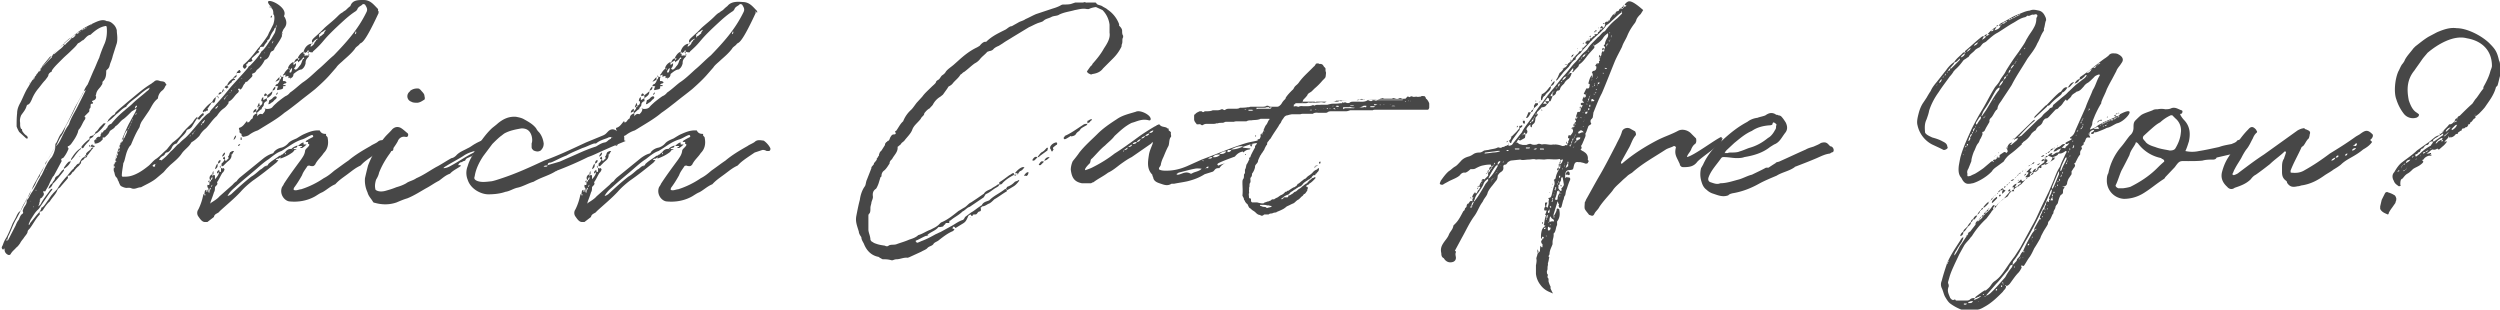
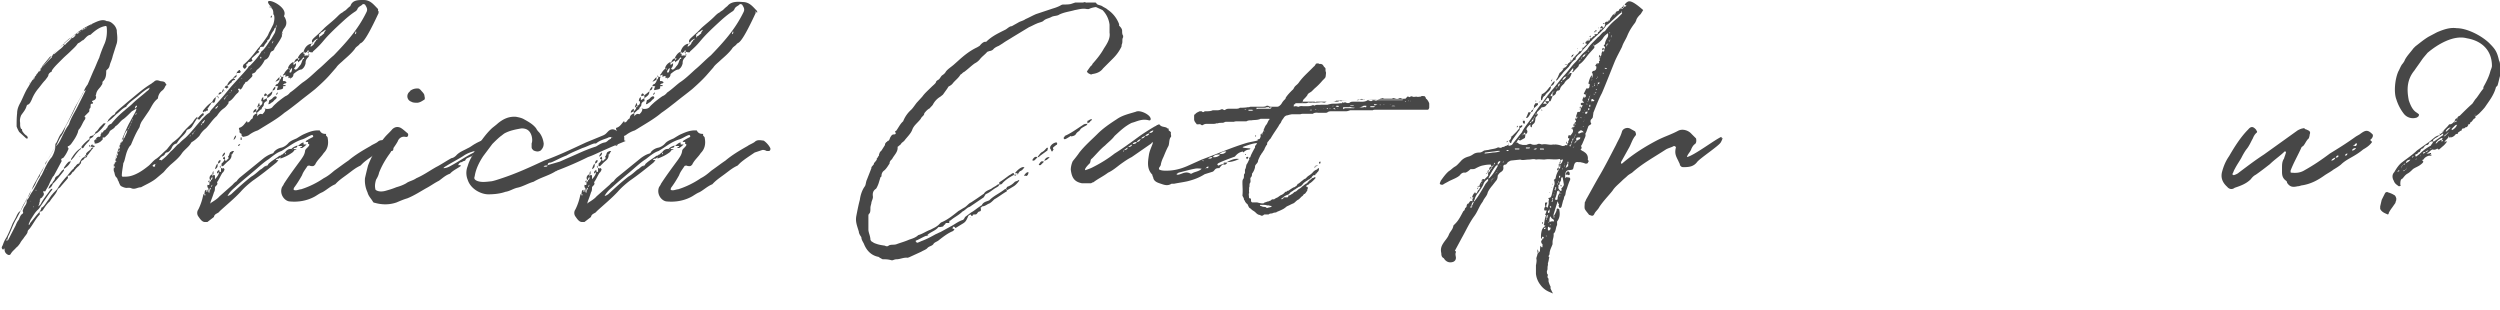
<svg xmlns="http://www.w3.org/2000/svg" id="_レイヤー_2" data-name="レイヤー 2" viewBox="0 0 49.66 6.15">
  <defs>
    <style>.cls-1{fill:#474747;stroke-width:0}</style>
  </defs>
  <g id="contents">
    <path class="cls-1" d="M1.79 2.91h-.02v-.04s0 .02.02.02v.02h.01s.01-.04.04-.04v.02h.02s.03.01.02.02c-.05.05-.09.11-.13.16-.02.02-.02.03-.02.04l-.02.02h-.03c0 .05-.07.05-.07.09v.02c-.02.02-.03.04-.05.06-.04.03-.07.07-.1.11-.02 0-.03.03-.04.04-.02.03-.04.04-.06.04s-.02 0-.01.03c0 .01 0 .02-.01.03l-.13.15s-.02.03-.03.03c-.03.02-.04.04-.05.07-.04.08-.1.13-.14.2-.05.04-.09.1-.13.16-.01.02-.03.04-.05.04-.02 0-.03.02-.02.04v.02c-.08.08-.13.19-.2.28-.02.02-.03.03-.04.05 0 .05-.05.09-.08.14-.03.04-.05.06-.07.1-.02.03-.05.07-.08.09-.03.04-.08.07-.11.13-.02.02-.04.02-.07 0S.09 5 .09 4.95c0-.03-.02 0-.02 0 0 .02-.02 0-.02 0-.02-.02-.02-.04 0-.07.02-.05.03-.09.07-.15.05-.09.09-.19.13-.29l.07-.13s.03-.08.07-.11c.01 0 .02-.01.02-.02.02-.04.04-.09.07-.14.03-.04.04-.09.08-.13.03-.04.04-.09.07-.14.03-.09.08-.16.12-.24.06-.11.13-.22.19-.34.03-.06.07-.12.1-.18l.07-.11c.04-.06.06-.13.1-.19.04-.05.07-.12.09-.19l.14-.26.11-.23.1-.18c.02-.06.05-.12.09-.17.04-.09.08-.19.12-.28.04-.08.07-.17.11-.25.03-.1.07-.2.11-.29.04-.1.05-.21.04-.32 0-.02-.02-.03-.04-.02-.1.02-.18.08-.26.15L1.8.69c-.07.01-.1.07-.15.11-.02 0-.03.02-.05.03-.02.02-.04.02-.06.04-.03.05-.09.1-.14.15-.05.05-.1.09-.15.14l-.08.08c-.05.05-.1.1-.14.16v.02s-.07.03-.07.08c-.01.03-.04.06-.06.09-.05.05-.09.11-.14.17a.8.8 0 00-.13.22c-.02.04-.04.09-.08.1-.01 0-.02.02-.02.02-.02.08-.07.13-.11.19-.02.05-.03.09-.02.15v.04s0 .05.02.08c.02 0 .02.02.02.04.02.03.04.06.08.09.01 0 .02.02.03.03v.03H.52L.5 2.73l-.12-.11s-.04-.07-.05-.11c0-.09 0-.17.01-.26 0-.08.03-.15.07-.22.05-.1.09-.21.15-.3.04-.07.08-.14.13-.2.04-.05.08-.11.11-.16l.13-.14c.08-.1.16-.19.25-.28.08-.07.15-.14.23-.2l.11-.09c.11-.09.25-.16.38-.22.07-.03.15-.06.22-.02.06 0 .1.03.14.07.03.03.05.07.06.11 0 .05.01.1.01.15 0 .04 0 .09-.02.14l-.07.22c-.01.05-.03.1-.05.15l-.02.07s-.02.04-.04.05c-.02.02-.02.02-.02.04 0 .08-.01.15-.07.2-.01.02 0 .04-.01.05 0 .01-.02.03-.03.05-.03.04-.08.08-.09.15 0 .01-.02.03 0 .05 0 .04-.02.07-.07.08-.01.01-.02.02 0 .03.02.01 0 .03 0 .03-.03 0-.04 0-.04.04 0 .02 0 .04-.01.05-.03.02 0 .06-.03.08l-.07.07s-.02.02 0 .03c.02.01 0 .02 0 .04-.05.06-.07.15-.13.21 0 .01-.01.02-.01.04-.03.09-.08.16-.13.23-.02.03-.03.03-.05.05-.02 0-.04.02-.01.04v.02c-.02.05-.05.11-.09.16-.01.02-.03.02-.04.03-.01 0-.02.02-.01.03 0 .01.01.02 0 .03l-.15.28-.02.02S1 3.6.98 3.65c-.02.05-.05.09-.08.15H.87c-.01 0-.02 0-.01.02.02.03.01.05 0 .07l-.01.01s-.02.04-.05.04v.03h.01s-.01 0-.01.01v-.02l-.02.02H.8s-.02.04-.02.07l-.02.05s.04-.03.05-.05c.05-.1.13-.19.19-.28.01-.01.02-.02.04-.02 0 .02-.01.03-.02.04-.07.09-.14.2-.21.3-.02.03-.03.05-.05.07-.07.06-.1.13-.15.2l-.04.09s0 .02.01.02l.02-.04.13-.16s.08-.08.09-.13c0-.01 0-.02.02-.02.05-.04.08-.1.12-.15.03-.04.05-.08.08-.11.03-.04.07-.07.1-.11.05-.09.11-.16.17-.23.05-.05.09-.12.15-.17.01 0 .01-.03.02-.03.03-.02.04-.06.08-.07.01.01.02.01.02 0h-.02l.02-.02c.02-.04.04-.09.09-.11l.02-.02v.02l.02-.02h-.02s0-.02.02-.02v.02s.02 0 0-.02v-.03c.03-.04.07-.06.1-.09v.01h.01l-.02-.01.04-.04v.02h.02v-.02zM.14 4.75s-.02.02-.02.03c.02 0 .02-.02.02-.03zm.31-.56s.02-.07.04-.09c.02-.03.04-.06.04-.09 0-.02 0-.04.02-.05.03-.04.05-.1.09-.15.07-.11.12-.23.19-.34.06-.12.11-.25.2-.35.04-.07.06-.13.07-.2-.07.1-.12.22-.2.32v.02l-.06.13s-.05.07-.05.11c-.03.03-.04.06-.06.09l-.03.07c-.04.08-.1.14-.13.22l-.07.14-.17.32c-.07.11-.11.25-.17.36l-.02.08.02-.01.15-.29s.03-.08.06-.11c.02-.04.03-.09.07-.12.01 0 .02-.02.02-.03zM.6 1.64s-.02 0-.01.02l.01-.02zM.61 4h.01c-.01 0-.01-.02-.01-.02V4zm.02-.07zm.06-2.4s-.04.03-.04.06c.02-.02.04-.03.04-.06zM.67 4.1s-.02 0-.01.02l.01-.02zM.7 1.51s-.01.01-.01.02c0 0 .01 0 .01-.02zm.02-.04s-.01.02-.01.04c.01 0 .01-.03.01-.04zm0 2.3H.71v.02h.01v-.03zm.02-2.31l-.01.01s.01 0 .01-.01zm.07-.09s-.04.03-.04.05c.03 0 .04-.03.04-.05zm.02-.02l-.02.02s.02-.01.02-.02zm.22-.25s-.01 0-.02.01l-.04.02-.14.17s-.02.02-.02.04c.07-.06.13-.14.2-.2 0 0 0-.02.01-.03l.01-.01zM.93 3.36s-.01 0-.01.01c0 0 .01 0 .01-.01zm.01-.01zm.02.4s.03-.09.08-.11c0-.03.04-.05.05-.09.01-.04.04-.05.07-.07l.07-.09s.03-.02.04-.03v.03c-.02.03-.17.22-.22.26-.02.05-.04.08-.09.1zM1.27.89h-.03l-.17.17v.02c.04-.03.08-.07.12-.1.04-.03.07-.06.09-.1zM1.1 2.91c.06-.04.09-.11.12-.17.04-.08.08-.17.13-.24l.02-.03c.04-.13.11-.23.17-.35l.15-.3s.01-.02.01-.03c-.02.01-.03.02-.04.03-.05.1-.11.2-.17.31-.08.17-.17.35-.27.52-.05.05-.07.14-.11.2-.02 0 0 .04-.02.06zm.01.13zm.3-2.28s-.03 0-.04.01l-.1.09v.03c.02 0 .03 0 .04-.02.03-.03.08-.07.11-.11zm-.14 2.6v-.03c.03-.04.06-.09.1-.12 0 0 .03 0 .04-.01-.03.07-.08.12-.15.16zM1.51.68s-.07.04-.1.08c.05 0 .08-.04.1-.08zm-.1 2.51v-.03c.05-.08.11-.17.2-.22 0 0 0 .03-.02.03-.04.04-.09.1-.12.15-.02.02-.04.05-.07.07zm.08.03s.02 0 0 0zM1.58.64s-.05 0-.06.03c.03 0 .04-.01.06-.03zM1.6.62s-.02 0-.02.01c.02 0 .02 0 .02-.01zm0 2.49h-.02v.01c.01 0 .01-.01.02-.01zM1.66.58s-.03 0-.04.02c.02 0 .03 0 .04-.02zm.18 2.15s-.04.01-.05.03c-.01 0-.01.03-.02.04-.04.04-.08.08-.11.13 0 .01-.03.02-.04.01v-.03c.04-.05.1-.11.16-.15-.01-.03 0-.05.03-.06.02 0 .04-.01.05-.03 0 .03 0 .04-.03.06zM1.7.56s-.03 0-.04.02c.02 0 .03 0 .04-.02zm-.01 2.46zm.01-1.24s.01-.01.01-.02v-.02.03zM1.71.54v.02s.02 0 0-.02zm.02 1.17zm.07 1.22h-.01s.01.01.01 0zM1.8.5s-.01 0 0 .01V.5zm.03-.01s-.01-.01-.02 0 .01 0 .01 0h.01zm-.02 2.42h.01-.01zm.01-.09zm1.71.07c.04-.06.09-.1.15-.15.12-.11.22-.25.34-.38.04-.04.08-.09.14-.12.02-.05.07-.09.1-.13l.15-.17c.07-.08.13-.16.2-.24l.1-.11c.07-.08.15-.16.22-.25 0-.02.03-.03.04-.04.08-.08.16-.17.22-.27 0-.01.02-.02.03-.03.07-.07.11-.15.17-.23l.07-.12s.02-.06.02-.1c-.03 0-.03.03-.04.05-.04.05-.07.11-.09.17-.01.01-.02.02-.04.03v.02c-.02.03-.04.05-.06.08 0 .03-.03.03-.05.03-.04 0-.04.02-.04.05h.01-.01c-.01 0-.02.01-.02.01-.01.01-.02.02 0 .03.01 0 .01.01 0 .02l-.02.02s-.02-.02-.02 0h.02v.01s0-.01-.01-.01l-.1.09s-.02.02 0 .04c.02.01-.02.04-.05.04s-.03.01-.04.03c-.02.01-.04.02-.02.05 0 .01 0 .02-.02.04-.01.02-.03.02-.04 0-.02-.02-.02-.03-.01-.04v-.02c.11-.09.2-.2.29-.32.07-.08.13-.16.19-.25.02-.03.03-.07.05-.1l.07-.14c.02-.07.03-.13.01-.19h-.01c0-.05 0-.1-.04-.13 0-.02 0-.03-.02-.04v.04s-.03-.02 0-.04c-.21-.24.38 0 .27.2l.02.03c.04.08.04.15-.02.22-.02.03-.03.06-.04.09.02.01.02.02 0 .02V.66s-.01.02 0 .02v.04c-.03.07-.08.14-.12.2-.01.02-.03.03-.03.06-.01 0-.02.03-.03.03-.04.01-.05.04-.06.07-.02.05-.04.09-.1.11 0 0 0-.02 0 0-.04.08-.09.15-.16.2-.02.04-.04.06-.08.07 0 0-.02.01-.01.02.01.03 0 .04-.02.06l-.08.08c0 .01-.03 0-.03.01-.01 0-.01.03-.02.03-.04.04-.04.1-.09.12-.01-.02-.02-.03-.04-.01 0 .02 0 .02.02.03l-.02.04c-.07.05-.1.14-.19.18v.03c-.03.04-.05.07-.09.1-.06.04-.1.09-.14.15l-.01.01c-.09.08-.14.17-.21.24a.47.47 0 00-.13.15c-.04.04-.08.08-.13.11l-.03.02c-.03.06-.08.1-.13.15-.02.02-.04.04-.06.07-.06.09-.15.16-.23.23l-.07.07-.06.07-.13.11c-.09.08-.21.13-.32.19-.07 0-.12.05-.19.02-.02-.01-.04-.01-.07-.01-.04.01-.09-.01-.13-.03-.01-.01-.03-.02-.03-.04-.02-.03-.02-.06-.04-.08 0-.02-.02-.05-.02-.05-.04-.03-.04-.08-.05-.11-.02-.04-.01-.08 0-.13.02-.1.04-.2.07-.29.02-.07.04-.12.06-.17.05-.13.1-.25.16-.37l.12-.22s.03-.05.03-.08c-.03.01-.05.03-.09.05-.05.05-.11.11-.16.15-.07.04-.1.11-.17.15-.02.04-.05.05-.09.08-.02.01-.02.02-.03.04-.02.04-.06.07-.09.1h-.04v.04L2 2.81s-.06.05-.12.04c0-.02 0-.04-.01-.04 0-.02.01-.03.03-.04.01 0 0 .02.02 0H1.9s.03-.07.08-.05L2 2.7c-.01-.04.02-.06.05-.08 0-.02.02-.03.04-.04s0 .01 0 .01.02-.04.04-.05c.01-.04.04-.07.08-.08.08-.1.17-.19.27-.27.04-.04.1-.08.15-.13.09-.09.19-.16.29-.25.03-.02.05-.04.05-.07-.08.04-.15.1-.22.16-.08.07-.17.12-.24.21v.01c-.08.03-.13.1-.2.15-.05.05-.1.1-.16.14l-.02.02s0-.02.01-.02c.01-.02.01-.03.02-.04.03-.03.06-.07.1-.09.01 0 .03-.02.03-.04.08-.08.16-.14.25-.22.15-.12.3-.26.47-.36.02-.02.03-.02.04-.03.02-.02.03-.02.04-.03.04-.01.06 0 .09.01.04.01.09 0 .11.05.02.02.02.03 0 .04-.02.04-.03.07-.07.1s-.07.08-.08.13c0 .02-.01.04-.02.04-.08.07-.11.15-.16.23l-.15.22s-.02.04-.03.07c0 .02-.01.03-.01.04-.07.11-.12.23-.17.35l-.02.02c-.05.07-.07.14-.09.22-.01.04-.02.09-.04.12-.01.09-.03.17-.03.25 0 .01.02.03.03.02.04 0 .08 0 .13-.01.13-.03.25-.11.35-.19.07-.05.11-.12.18-.16.07-.05.13-.12.19-.17l.02-.02s.07-.09.11-.13c.07-.05.14-.11.19-.18.06-.08.13-.14.19-.2.02-.02.03-.04.05-.07.02-.02.03-.04.06-.06v.02l-.11.18s-.04.05-.08.05c-.01.01-.03.02-.03.04-.02.04-.05.07-.09.11-.04.04-.07.08-.1.13-.05.01-.08.04-.1.09-.02.04-.06.09-.11.09l-.02.02s-.01.03-.03.04c-.04.02-.07.04-.09.09.02 0 .04-.01.04.01.07-.05.13-.11.19-.18.05-.04.09-.09.14-.14l.03-.02zm-1.66-.22l.02-.02s0-.02.01-.03c.04-.02.06-.07.09-.1l.07-.07h.04a.75.75 0 01-.17.19l-.04.02s0 .02-.02.02zM1.9.46h-.02.02zm.13 2.18s-.01-.01-.02-.01c0 .01 0 .02.02.01zm.25.63v-.02s-.02.01-.02.02c0 .02 0 .04.01.07.02-.02 0-.04 0-.06zm.02-.07v-.01h-.01v.04s.02-.01.02-.03zm.02-.11s-.02.02-.02.04v.02s.02-.01.02-.02v-.04zm.02-.06s-.02.04-.02.06c.03 0 .02-.04.02-.06zm.03-.06s-.02.03-.02.05c.03-.01.02-.04.02-.05zm.01-.04v-.02s-.02 0-.02.02v.03s.02-.01.02-.03zm.02-.08l-.02.02v.01h.01v-.03zm.01-.01s.04-.05.04-.08c-.04.02-.04.04-.04.08zm.04-.08l.02-.02.05-.11s.01-.04.01-.05c-.04.04-.06.1-.08.16v.03zm.09-.19s.01 0 .02-.02c-.02 0-.02 0-.02.02zm.02-.02s.01-.02.01-.04c-.01 0-.01.02-.01.04zm.02-.04s.01-.02.01-.04c-.01 0-.01.02-.01.04zm.02-.05s.01-.02.01-.04c-.01 0-.01.02-.01.04zm.01-.03s.02-.03.02-.04c-.01 0-.01.03-.02.04zm.02-.05s.02 0 .01-.02l-.01.02zm.05-.22l.04-.04V2.1H2.7s-.02.03-.02.05zm.03.08s-.02.02-.02.04c.02 0 .02-.03.02-.04zm.01 0h.01-.01zm.05 1.29h-.02v.01s0-.01.01-.01zm.17-1.77h.01v-.01s0 .01-.02.01zm.04 1.71zm.11-.21s-.04 0-.06.03l.01.02h.04v-.03zm.01-.01s.02 0 .02-.01c0 0-.01.01-.02.01zm.65-.51zm.04-.05s-.02 0-.02.02c.01 0 .02-.02.02-.02zm.05-.06s-.02.02-.02.04c.02 0 .02-.02.02-.04zm.02-.02l-.02.02s.02 0 .02-.02zm.02-.02l-.02.02c.01 0 .02-.01.02-.02zm.03-.22c.04-.05.07-.09.13-.13v.02c0 .01.02.02 0 .03-.03.02-.04.04-.06.06-.01.03-.02.03-.07.01zm.1.08s-.02.02-.02.04c.02-.01.02-.02.02-.04zm.06-.07s-.05.04-.06.07c.02 0 .03 0 .04-.02l.02-.04zm0-.17l-.04.02V2.2c.05-.06.09-.11.16-.16 0 .02 0 .03-.02.05l-.04.06h.02-.02s-.02 0 0 .02c0 .03 0 .03-.04.03 0 .01 0 .02-.01.02 0 0-.01 0-.01-.02zm0 0h.02s-.01-.01-.02 0zm.06-.04v.01zm.01.14h-.01.01zm.05-.26s0-.02.02-.02c0 .01 0 .02-.02.02zm.1-.13s-.01.06-.02.09-.02.04-.06.02c.02-.04.04-.08.08-.1zm-.05.29zm.1-.12l-.06.05v.02h.01s.05-.04.04-.07zm-.02-.17H4.3s.01-.02.02-.02v.02h.02v.02l-.01.02v-.02l-.01-.02zm.08-.07s-.04.03-.06.03c0-.03.02-.05.06-.05v.02h.01zm-.04.22l-.02.02s.02-.01.02-.02zm.07-.24h-.02s.01-.05.03-.07v.04h.02s-.01.01-.01.02c0 0 0-.01-.01-.02 0 0-.01.01-.01.02h.01-.01zm.05.09s-.03.04-.03.06c.02-.01.03-.03.03-.06zm-.02.11zm0-.29s.02-.04.04-.04h.01l.03.03-.04.03s-.02-.02-.04-.02zm.04.17s-.01 0-.02.01c.02 0 .02 0 .02-.01zm.05-.23s-.02.02-.04.02c.02-.07.07-.11.13-.15 0 .01.02.02.02.02s.02.02 0 .02c-.03 0-.05.02-.06.04l-.04.04zm-.03.21s-.01 0-.02.01c.02 0 .02 0 .02-.01zm.06-.06s-.02 0-.02.01c.01 0 .01 0 .02-.01zm.01-.19h.01c-.01.02-.01 0-.01 0zm.01.15h-.01v.03s.01-.01.01-.02v-.02zm.03-.24s.04-.05.07-.06c0 .05-.02.05-.07.06zm.04.18s-.01 0-.02.01l.02-.01zm.02-.02s-.01 0-.02.01l.02-.01zm0 .1s0-.02.01-.02c0 0 0 .01-.01.02zm.01-.33v-.02c0-.03.03-.05.05-.07h.01l.02.03s0 .03-.03.03h-.04l-.02.02zm.06.14v.02s.01 0 0-.02zm.05-.07l-.02.02s.02 0 .02-.02zm.09-.26h.01-.01zm.08.08s-.02 0 0 .01v-.01zM5 1.35s-.02 0-.02.01c0 0 .02 0 .02-.01zm0 .06h-.01H5zm.07-.13zm.12-.13v-.02h-.02v.03h.02zm.06-.09s.02-.01.01-.02l-.01.02zM5.31.8h.01zm.02.16zm.01-.77h.02-.01zm0 .74v.02s.02 0 0-.02zm.03-.04h-.01.01zM5.4.31v.03s-.01.01-.02.01 0-.04.02-.04zm.02.51S5.4.85 5.4.86c.02 0 .02-.02.02-.04zm0-.01v.02s.02 0 0-.02zm.03-.39V.4v.03zm.04.11V.49s-.01.02-.01.03v.04s.01-.02.01-.03zM4.24 3.48h.03v.08s.08-.08.08-.14c.02 0 .04-.01.04-.01v-.07h-.01s-.03-.03 0-.05v.05h.03s.01 0 .01.03c0-.02 0-.03.02-.03.01 0 .02.03.02.03-.01.02-.02.05-.04.06-.04.06-.07.14-.11.19.03.05-.03.07-.04.1 0 .03 0 .07-.02.1-.02.07-.05.14-.07.2 0 0 0 .01.01.03v-.02c.06-.04.13-.08.17-.13l.26-.23s.04-.05.08-.07c.02-.03.03-.04.06-.07l.48-.39s.09-.07.17-.09c.02-.01.03-.02.03-.03.04-.05.1-.08.16-.09a.28.28 0 00.13-.09c.04-.04.09-.06.16-.09.05-.03.11-.07.16-.09.09-.04.17-.07.26-.07h.04c.03.06.07.07.13.07-.02.05.03.04.03.09.02.11 0 .21-.08.29-.05.08-.13.14-.17.23-.02.02-.03.03-.05.03-.02 0-.04 0-.06-.01-.03 0-.04 0-.05.02-.04.06-.08.11-.1.17-.05.09-.1.17-.16.25l-.01.03c.01.02.03.02.04.02.04 0 .08-.02.11-.02.16-.05.32-.13.45-.22.08-.04.14-.09.21-.15.1-.07.19-.14.28-.2.13-.11.28-.2.44-.29.04-.03.1-.05.14-.08.04-.04.09-.04.15-.03 0 0 .03 0 .04.01.04.03.09.08.12.14.01.02 0 .06-.03.06h-.04s-.05-.03-.09-.02l-.15.05c-.1.07-.2.13-.29.21l-.05.05c-.09.04-.15.09-.23.15-.09.07-.19.13-.27.22-.1.04-.18.12-.26.16-.05.02-.09.05-.14.08-.16.09-.34.12-.52.1-.1-.02-.19-.15-.14-.28.01-.02.03-.04.04-.07.11-.17.23-.33.34-.48.04-.06.07-.1.08-.17 0-.04.06-.07.08-.11.01-.02 0-.03-.02-.03v-.04h-.05s.01-.03.04-.04c.03-.02.07-.04.11-.06V2.7s-.01-.02-.02-.02c-.07.02-.13.07-.2.09-.16.05-.27.15-.41.23-.09.03-.16.09-.25.16-.08.05-.16.12-.24.19-.15.13-.29.24-.43.37-.06.05-.11.1-.15.17.03 0 .05-.02.07-.03.14-.13.26-.24.4-.35.07-.04.12-.09.18-.14.05-.02.08-.08.14-.08.02-.02.02-.04.03-.04.05-.05.12-.09.19-.14.02-.02.04-.02.05-.02.01-.02.02-.02.03-.02.02-.02.04-.04.05-.04v.04l.02-.02-.02-.02c.03-.05.08-.08.14-.07v.02h.05s-.02.03-.03.04c-.08.06-.16.1-.25.13v-.03l-.03.03c-.02 0-.05 0-.06.03h.05s-.02.03-.04.05c-.16.13-.31.25-.47.36-.09.07-.17.14-.24.22-.13.14-.28.26-.42.39-.02.04-.1.04-.11.11l-.13.1h-.05c-.06 0-.1-.07-.13-.11a.12.12 0 010-.14c.05-.1.08-.2.1-.3 0 0 .01 0 .02-.01v.03h.02v-.02s-.01 0-.02-.01c.01-.04 0-.07.04-.08v.04c.02 0 .02-.01.02-.02v-.02h.02v.05s.01 0 .02.01v-.01c0-.02 0-.04.02-.05h-.04c0-.02 0-.04-.02-.05v-.05c.05.02.04-.02.04-.04-.03-.02-.03-.03 0-.05v.05s.03-.03.03-.05c.03-.02.03-.03.03-.06-.02 0-.03.03-.03.05h-.04.02c-.02-.05 0-.09.05-.11v.05s.02-.04.02-.05h-.02s0-.05.02-.06v.06zm-.07.3s.02-.04.02-.05c-.03.01-.03.03-.03.05h.02zm.05-.11s-.03.02-.03.04.03-.03.03-.04zm.05-.31s.02-.08.05-.11c.01.05 0 .09-.05.11zm.08.06s-.03.02-.04.03c0-.02 0-.04.02-.06 0 0 .01 0 .02-.02 0 .01.01.02.01.03v.02zm-.02-.17s0-.07.05-.07c0 .03 0 .05-.05.07zm.14-.11v.05h.03l.01-.02c.04-.01.03-.04.02-.07.03 0 .02-.06.05-.08.02-.01.03-.02.05-.02h.02c-.02.03-.04.07-.05.08v-.01h-.02l.02.01c0 .07-.04.1-.09.14l-.08.08H4.4v-.05s.06-.05.06-.09h-.03s0-.04.03-.05zm-.06-.03s.02-.07.06-.08c0 .04-.02.07-.06.08zm.23-.33s.01-.07.05-.09c0 .04-.02.07-.05.09zM7.52.22v.04c-.32.69-.34.56-.38.62-.02.03-.07.05-.09.09-.06.08-.14.15-.22.22-.05.05-.12.1-.15.15l-.14.16c-.09.1-.19.19-.28.27-.11.09-.22.17-.33.26-.09.07-.19.15-.28.21-.14.12-.32.22-.48.32l-.05.03c-.06.02-.1.04-.16.08-.03.03-.08.04-.14.05 0-.02-.02-.02-.02-.02 0-.02 0-.05-.02-.05-.04-.02-.01-.05-.03-.08-.01 0 0-.03 0-.03.08-.02.11-.09.16-.14v.03c.02 0 .03 0 .04-.01.02-.02.03-.05.07-.07 0-.05.03-.08.09-.1v.06s.04-.07.1-.04l.02-.02c.02-.02.04-.05.04-.09h-.02s.02-.01.02-.02v.02s.09.02.14-.03c.03-.04.07-.07.1-.1.05-.04.1-.08.16-.12.03-.01.07-.04.09-.07.09-.06.16-.13.25-.2.11-.07.21-.17.31-.26.11-.09.2-.19.31-.28.25-.26.48-.51.65-.86.03-.06 0-.1-.03-.15 0 0-.05-.02-.05 0-.03.03-.08.04-.1.09-.01.02-.01.02-.03.04-.08.05-.14.1-.21.16-.52.47-.37.4-.64.64-.01.02-.01.01-.01.02h-.04c-.01-.01-.03-.01-.04-.01V1s-.03 0-.03.03h.03v.03s.03.03 0 .05v-.05l-.03-.03s-.04.02-.05.03v.05s.04-.02.09 0c-.01.02-.02.03-.04.05-.03.04-.03.07-.03.1-.01.04-.03.09-.08.12-.05 0-.11.05-.16.09 0 .04-.02.07-.05.08h-.01l-.01-.01c-.01 0-.01.01-.01.01h.02v.03l-.01-.03h-.03v-.04s-.04 0-.06.02v-.05s-.03.02-.05.02c0 0 0-.02.02-.03.02-.04.05-.08.09-.11l.02.03v-.03h-.03c.01-.06.06-.11.11-.13v.06s.04-.02.05-.04c0 .03 0 .05-.01.07-.01.02-.02.03-.03.04.02.03.04.03.07 0 .02-.02.03-.04.04-.05.04-.04.04-.08.07-.14h.02v-.03c-.02 0-.02.01-.04.03-.02.03-.05.04-.08.07V1.2l-.04.02-.04.03s.02-.09.08-.09v.03s.02 0 .03-.03h-.03v-.02s.05-.1.11-.11v.04h.02v-.04h-.02c.02-.08.07-.14.14-.16.01 0 .02.02.03 0l.02-.03H6.2c-.02-.07.05-.08.25-.29.09-.08.17-.14.25-.22.03-.03.07-.07.1-.08.02-.02.04-.03.07-.05.03-.03.05-.05.09-.08C7 0 7.11 0 7.22 0c.14 0 .2.09.29.18v.04zM4.73 2.88l.04-.02s0 .03-.02.03c0 0-.01.01-.02.01v-.03zm.05-.15h.02v.05h-.02v-.05zm.53-.71V2c-.04.02-.07.04-.07.08s-.05.05-.04.09c-.02 0-.04.02-.06.04-.02.02-.04.03-.05.05v-.05l-.06.03c0-.04.02-.06.06-.08v.05s.05-.04.05-.08H5.1h.01s.02-.07.04-.09c0 .02 0 .04.02.06-.03 0-.04.01-.04.02.02 0 .04 0 .04-.02.03-.02.05-.04.04-.09h-.02s0-.07.04-.08v.06s.05-.03.07-.04v.06h.01v.02zm0-.13s-.04.02-.07.02c.01 0 .01-.02.01-.03.02-.04.04-.02.05 0zm-.03 1.42s0 .02.01 0h-.01zm.03-1.37v-.05l.03-.02s.05-.04.07-.06c0 .07-.03.09-.1.14zm.08.03s.03-.02.03-.03c.02-.01.04-.04.07-.02.02.02-.01.05-.03.06-.02.02-.04.05-.07.06-.02.02-.04.03-.06.03l.02-.08s.03-.01.04-.02zm.02-.17s.03-.07.06-.08c0 .03 0 .07-.06.08zm.15-.28s.01-.02.02-.02v.03c.02 0 .03 0 .05-.01 0 .02-.01.03-.01.04v.05h.03s.04.01.04.03c0 0-.01.02-.04.02-.02.02-.03.02-.03.03h.05s0 .02.01.02h-.01s-.04 0-.05.01c0 .02.02.03-.02.05-.03.01-.05.01-.08.02-.02 0-.02-.01-.01-.04 0 0 .01-.03.02-.03-.02-.01-.04-.01-.06-.01 0-.02.02-.04.04-.04.03-.03.04-.05.05-.09.02 0 .02-.03.03-.05s-.02-.01-.02-.01zm-.09.1s.05-.06.08-.09v.05s-.05.04-.08.04zm.02.26s-.01 0-.01-.01c.01 0 .02-.03.03-.03h.01s-.01.04-.03.04zm.31-.53s-.05.04-.05.09h.03s.03-.05.02-.09zm-.02 1.63v-.01.01zm.06 0h-.01l-.05-.01c.03-.04.07-.06.13-.08 0 .02-.02.04-.02.04-.02.01-.05 0-.06.03h.01l.05.01c-.01.02-.04 0-.05.02v-.02zm.19-.11h.06s-.05.05-.09.07h-.04c.01-.02.03-.02.03-.02S6 2.91 6 2.9h-.08s.07-.07.11-.07v.04zM6.25.84l.02-.02s.01-.01.01-.02.03-.01.03-.03H6.3s-.06.03-.08.07c-.03.02-.05.05-.05.09.03-.02.07-.04.08-.09zm.2-.24s-.05.04-.08.05c0 .02-.02.03-.03.03v.07s.01-.01.02-.03 0 0 .01 0l.07-.06V.64s.03-.03.03-.05zm.62.02s-.02.04-.02.06c.03-.01.03-.04.02-.06z" />
    <path class="cls-1" d="M9.43 3.11v-.03s-.05 0-.06.03c-.02 0-.03 0-.04.01-.04.02-.07.02-.09.07-.02.01-.05.01-.06.03-.04 0-.06.02-.08.06h.05v.02c-.07.05-.16.09-.21.15-.09.03-.15.09-.22.14-.08.04-.15.09-.22.13-.13.07-.26.16-.41.22-.07.02-.14.05-.21.08-.14.05-.29.05-.43.01-.01 0-.04-.01-.04-.02-.04-.07-.09-.11-.11-.19a.557.557 0 01-.05-.28c.02-.09.04-.17.06-.25.08-.21.19-.39.33-.56.04-.05.11-.11.15-.16.05-.05.11-.06.17-.03.05.03.09.07.14.11.02.03 0 .07-.02.07h-.02c-.08-.02-.14.03-.16.09-.05.09-.11.16-.15.23-.09.12-.17.26-.22.39-.01.05-.03.09-.06.14-.02.07-.03.13-.01.2.05.04.13.04.2.02s.14-.04.21-.07c.07-.02.13-.04.2-.08.05-.04.13-.05.2-.1.14-.06.25-.14.39-.22.1-.05.2-.12.31-.18.03 0 .07-.03.09-.05.06-.07.15-.1.22-.14.07-.03.11-.07.17-.1.03-.02.16-.08.19-.08.03.01-.03.06 0 .11-.08.12-.15.21-.18.22zm-1.29-1.3c.05-.04.11-.06.18-.05.01 0 .02.02.03.02.03.04.07.07.08.11 0 .03.02.06 0 .09-.04.02-.07.05-.13.06h-.05s-.05 0-.08-.02c-.09-.03-.11-.15-.02-.21zM9.43 3c-.08.02-.16.05-.23.1-.11.07-.23.13-.34.2-.02.01-.05.03-.05.04.05 0 .1-.02.15-.05.15-.08.29-.18.45-.26.01 0 .03-.03.04-.04z" />
    <path class="cls-1" d="M12.43 2.8l-.29.12-.18.08c-.09.04-.19.09-.28.12-.2.1-.41.19-.62.27 0 .01-.02.01-.02.01-.14.09-.29.12-.44.21-.11.03-.22.1-.33.12-.08.02-.15.07-.23.08-.11.04-.24.05-.34.05-.14 0-.35-.1-.41-.29a.36.36 0 010-.27c.02-.07.05-.14.09-.2.03-.07.07-.14.11-.2.09-.14.19-.27.29-.36.05-.04.09-.07.11-.09.11-.09.22-.14.36-.13.05.01.11.02.16.05.09.05.18.1.24.18.02.04.04.06.06.08.05.06.08.14.09.22 0 .06-.02.1-.06.14-.05.03-.09.02-.14 0-.03-.03-.04-.04-.04-.07v-.07c.02-.05.01-.11 0-.15-.03-.1-.09-.15-.2-.15-.11.02-.23.04-.34.1-.03.02-.05.04-.08.06-.06.05-.11.1-.16.15l-.18.24c-.08.12-.15.26-.17.4-.02.05 0 .07.04.09.09.04.2.02.3.01.05-.01.11-.03.17-.05.31-.1.59-.23.87-.36.28-.1.55-.23.83-.36l.34-.14c.05-.02.07-.05.1-.08.07-.07.15-.04.2.02.03 0 .03.02.04.02.05 0 .07.04.08.07v.07zm-1.55.49s-.07-.01-.08.02c.04 0 .06.01.08-.02zm1.29-.57s-.08 0-.1.02c-.08.03-.16.05-.23.11h-.04c-.09.03-.16.07-.23.09-.11.05-.22.09-.32.15-.11.04-.21.1-.31.14-.04 0-.06.01-.06.05l.24-.07.34-.15c.11-.05.25-.11.38-.15.05-.03.11-.07.17-.08.02 0 .05-.02.07-.04.03-.03.08-.03.09-.07z" />
-     <path class="cls-1" d="M11.73 3.48h.03v.08s.08-.08.08-.14c.02 0 .04-.01.04-.01v-.07h-.01s-.03-.03 0-.05v.05h.03s.01 0 .01.03c0-.02 0-.03.02-.03.01 0 .02.03.02.03-.01.02-.02.05-.04.06-.04.06-.07.14-.11.19.03.05-.03.07-.04.1 0 .03 0 .07-.02.1-.02.07-.05.14-.07.2 0 0 0 .01.01.03v-.02c.06-.04.13-.08.17-.13l.26-.23s.04-.05.08-.07c.02-.03.03-.04.06-.07l.48-.39s.09-.07.17-.09c.02-.01.03-.02.03-.03.04-.05.1-.08.16-.09a.28.28 0 00.13-.09c.04-.04.09-.06.16-.09.05-.03.11-.07.16-.09.09-.04.17-.07.26-.07h.04c.03.06.07.07.13.07-.02.05.03.04.03.09.02.11 0 .21-.08.29-.05.08-.13.14-.17.23-.02.02-.03.03-.05.03-.02 0-.04 0-.06-.01-.03 0-.04 0-.05.02-.04.06-.08.11-.1.17-.05.09-.1.17-.16.25l-.01.03c.01.02.03.02.04.02.04 0 .08-.02.11-.02.16-.05.32-.13.45-.22.08-.04.14-.09.21-.15.1-.07.19-.14.28-.2.13-.11.28-.2.44-.29.04-.03.1-.05.14-.08.04-.04.09-.04.15-.03 0 0 .03 0 .04.01.04.03.09.08.12.14.01.02 0 .06-.03.06h-.04s-.05-.03-.09-.02l-.15.05c-.1.07-.2.13-.29.21l-.05.05c-.09.04-.15.09-.23.15-.09.07-.19.13-.27.22-.1.04-.18.12-.26.16-.05.02-.09.05-.14.08-.16.09-.34.12-.52.1-.1-.02-.19-.15-.14-.28.01-.02.03-.04.04-.07.11-.17.23-.33.34-.48.04-.06.07-.1.08-.17 0-.04.06-.07.08-.11.01-.02 0-.03-.02-.03v-.04h-.05s.01-.03.04-.04c.03-.02.07-.04.11-.06V2.7s-.01-.02-.02-.02c-.07.02-.13.07-.2.09-.16.05-.27.15-.41.23-.09.03-.16.09-.25.16-.08.05-.16.12-.24.19-.15.13-.29.24-.43.37-.06.05-.11.1-.15.17.03 0 .05-.02.07-.03.14-.13.26-.24.4-.35.07-.04.12-.09.18-.14.05-.02.08-.08.14-.08.02-.02.02-.04.03-.04.05-.05.12-.09.19-.14.02-.02.04-.02.05-.02.01-.02.02-.02.03-.02.02-.02.04-.04.05-.04v.04l.02-.02-.02-.02c.03-.05.08-.08.14-.07v.02h.05s-.02.03-.03.04c-.08.06-.16.1-.25.13v-.03l-.03.03c-.02 0-.05 0-.06.03h.05s-.02.03-.04.05c-.16.13-.31.25-.47.36-.09.07-.17.14-.24.22-.13.14-.28.26-.42.39-.02.04-.1.04-.11.11l-.13.1h-.05c-.06 0-.1-.07-.13-.11a.12.12 0 010-.14c.05-.1.08-.2.1-.3 0 0 .01 0 .02-.01v.03h.02v-.02s-.01 0-.02-.01c.01-.04 0-.07.04-.08v.04c.02 0 .02-.01.02-.02v-.02h.02v.05s.01 0 .02.01v-.01c0-.02 0-.04.02-.05h-.04c0-.02 0-.04-.02-.05v-.05c.05.02.04-.02.04-.04-.03-.02-.03-.03 0-.05v.05s.03-.03.03-.05c.03-.02.03-.03.03-.06-.02 0-.03.03-.03.05h-.04.02c-.02-.05 0-.09.05-.11v.05s.02-.04.02-.05h-.02s0-.05.02-.06v.06zm-.07.3s.02-.04.02-.05c-.03.01-.03.03-.03.05h.02zm.05-.11s-.03.02-.03.04.03-.03.03-.04zm.05-.31s.02-.08.05-.11c.01.05 0 .09-.05.11zm.08.06s-.03.02-.04.03c0-.02 0-.04.02-.06 0 0 .01 0 .02-.02 0 .01.01.02.01.03v.02zm-.02-.17s0-.07.05-.07c0 .03 0 .05-.05.07zm.14-.11v.05h.03l.01-.02c.04-.01.03-.04.02-.07.03 0 .02-.06.05-.08.02-.01.03-.02.05-.02h.02c-.02.03-.04.07-.05.08v-.01h-.02l.02.01c0 .07-.04.1-.09.14l-.08.08h-.03v-.05s.06-.05.06-.09h-.03s0-.04.03-.05zm-.06-.03s.02-.07.06-.08c0 .04-.02.07-.06.08zm.23-.33s.01-.07.05-.09c0 .04-.02.07-.05.09zM15.01.22v.04c-.32.69-.34.56-.38.62-.02.03-.07.05-.09.09-.06.08-.14.15-.22.22-.05.05-.12.1-.15.15l-.14.16c-.09.1-.19.19-.28.27-.11.09-.22.17-.33.26-.09.07-.19.15-.28.21-.14.12-.32.22-.48.32l-.05.03c-.06.02-.1.04-.16.08-.03.03-.08.04-.14.05 0-.02-.02-.02-.02-.02 0-.02 0-.05-.02-.05-.04-.02-.01-.05-.03-.08-.01 0 0-.03 0-.03.08-.02.11-.09.16-.14v.03c.02 0 .03 0 .04-.01.02-.02.03-.05.07-.07 0-.05.03-.08.09-.1v.06s.04-.07.1-.04l.02-.02c.02-.02.04-.05.04-.09h-.02s.02-.01.02-.02v.02s.09.02.14-.03c.03-.04.07-.07.1-.1.05-.04.1-.08.16-.12.03-.01.07-.04.09-.07.09-.06.16-.13.25-.2.11-.07.21-.17.31-.26.11-.09.2-.19.31-.28.25-.26.48-.51.65-.86.03-.06 0-.1-.03-.15 0 0-.05-.02-.05 0-.03.03-.08.04-.1.09-.01.02-.01.02-.03.04-.08.05-.14.1-.21.16-.52.47-.37.4-.64.64-.01.02-.01.01-.01.02h-.04c-.01-.01-.03-.01-.04-.01V1s-.03 0-.03.03h.03v.03s.03.03 0 .05v-.05l-.03-.03s-.04.02-.05.03v.05s.04-.02.09 0c-.01.02-.02.03-.04.05-.03.04-.03.07-.03.1-.01.04-.03.09-.08.12-.05 0-.11.05-.16.09 0 .04-.02.07-.05.08h-.01l-.01-.01c-.01 0-.01.01-.01.01h.02v.03l-.01-.03h-.03v-.04s-.04 0-.06.02v-.05s-.03.02-.05.02c0 0 0-.02.02-.03.02-.04.05-.08.09-.11l.02.03v-.03h-.03c.01-.06.06-.11.11-.13v.06s.04-.02.05-.04c0 .03 0 .05-.01.07-.01.02-.02.03-.03.04.02.03.04.03.07 0 .02-.02.03-.04.04-.05.04-.04.04-.08.07-.14h.02v-.03c-.02 0-.02.01-.04.03-.02.03-.05.04-.08.07V1.2l-.04.02-.04.03s.02-.09.08-.09v.03s.02 0 .03-.03h-.03v-.02s.05-.1.11-.11v.04h.02v-.04h-.02c.02-.08.07-.14.14-.16.01 0 .02.02.03 0l.02-.03h-.02c-.02-.07.05-.08.25-.29.09-.08.17-.14.25-.22.03-.03.07-.07.1-.08.02-.02.04-.03.07-.05.03-.03.05-.05.09-.08.07-.09.19-.09.3-.08.14 0 .2.09.29.18v.04zm-2.78 2.66l.04-.02s0 .03-.02.03c0 0-.01.01-.02.01v-.03zm.04-.15h.02v.05h-.02v-.05zm.54-.71V2c-.04.02-.07.04-.07.08s-.05.05-.04.09c-.02 0-.04.02-.06.04-.02.02-.04.03-.05.05v-.05l-.06.03c0-.04.02-.06.06-.08v.05s.05-.04.05-.08h-.04.01s.02-.07.04-.09c0 .02 0 .04.02.06-.03 0-.04.01-.04.02.02 0 .04 0 .04-.02.03-.02.05-.04.04-.09h-.02s0-.07.04-.08v.06s.05-.03.07-.04v.06h.01v.02zm-.01-.13s-.04.02-.07.02c.01 0 .01-.02.01-.03.02-.04.04-.02.05 0zm-.03 1.42s0 .02.01 0h-.01zm.03-1.37v-.05l.03-.02s.05-.04.07-.06c0 .07-.03.09-.1.14zm.09.03s.03-.02.03-.03c.02-.01.04-.04.07-.02.02.02-.01.05-.03.06-.02.02-.04.05-.07.06-.02.02-.04.03-.06.03l.02-.08s.03-.01.04-.02zm.01-.17s.03-.07.06-.08c0 .03 0 .07-.06.08zm.15-.28s.01-.02.02-.02v.03c.02 0 .03 0 .05-.01 0 .02-.01.03-.01.04v.05h.03s.04.01.04.03c0 0-.01.02-.04.02-.02.02-.03.02-.03.03h.05s0 .02.01.02h-.01s-.04 0-.05.01c0 .02.02.03-.02.05-.03.01-.05.01-.08.02-.02 0-.02-.01-.01-.04 0 0 .01-.03.02-.03-.02-.01-.04-.01-.06-.01 0-.02.02-.04.04-.04.03-.03.04-.05.05-.09.02 0 .02-.03.03-.05s-.02-.01-.02-.01zm-.09.1s.05-.06.08-.09v.05s-.05.04-.08.04zm.02.26s-.01 0-.01-.01c.01 0 .02-.03.03-.03h.01s-.01.04-.03.04zm.32-.53s-.05.04-.05.09h.03s.03-.05.02-.09zm-.03 1.63v-.01.01zm.06 0h-.01l-.05-.01c.03-.04.07-.06.13-.08 0 .02-.02.04-.02.04-.02.01-.05 0-.06.03h.01l.05.01c-.01.02-.04 0-.05.02v-.02zm.19-.11h.06s-.05.05-.09.07h-.04c.01-.02.03-.02.03-.02s.01-.01.01-.02h-.08s.07-.07.11-.07v.04zm.22-2.03l.02-.02s.01-.01.01-.02.03-.01.03-.03h-.01s-.06.03-.08.07c-.03.02-.05.05-.05.09.03-.02.07-.04.08-.09zm.2-.24s-.05.04-.08.05c0 .02-.02.03-.03.03v.07s.01-.01.02-.03 0 0 .01 0l.07-.06V.64s.03-.03.03-.05zm.62.02s-.02.04-.02.06c.03-.01.03-.04.02-.06zm4.36 3.91v.01c.01 0 .02 0 .04.02l-.03.03c-.1.04-.19.11-.28.18-.03.03-.09.04-.11.08-.03.04-.09.04-.12.08-.03.03-.07.04-.12.07l-.24.11-.03.01c-.08-.01-.15.03-.22.03-.03 0-.05.01-.08.02h-.02c-.07-.02-.11-.02-.17-.02-.02 0-.04-.02-.04-.02-.02 0-.04-.03-.06-.03-.14-.03-.23-.13-.28-.26-.02-.04-.05-.08-.05-.13-.03-.04-.05-.08-.05-.11-.04-.13-.07-.2-.05-.31.02-.1.04-.21.07-.32.01-.08.04-.19.1-.27.02-.03.02-.09.04-.13l.09-.23v-.02l.05-.06v-.02l.02-.02.03-.04s.02 0 0-.02l.03-.04v-.01c.02-.01.02-.02.02-.04l.02-.05.03-.03.07-.11v-.02s.01-.02.03-.04c.01 0 .01 0 .02-.02.04 0 .04-.05.06-.08.02-.03.03-.05.07-.05.02 0 .05-.01.02-.05 0 0 0-.02.02-.02.04-.05.08-.14.14-.19a.6.6 0 01.16-.23c.04-.04.07-.09.11-.14l.11-.12c.05-.07.11-.12.18-.19.03-.03.07-.06.09-.09 0-.02.02-.04.04-.05.04-.02.05-.06.08-.09.03-.02.06-.04.08-.08.04-.05.09-.08.15-.13l.09-.08c.11-.1.23-.2.38-.27l.05-.03s.06-.08.11-.08h.02c.11-.11.24-.17.38-.24.04-.02.08-.07.13-.07.05-.03.09-.05.14-.08.04-.02.09-.03.13-.06.07-.03.14-.07.21-.1l.33-.11s.11-.03.17-.07c0 0 .02-.01.04-.01.05 0 .1 0 .15-.01l.09-.03h.16c.03-.02.05.01.08 0h.16s.02.01.02.02c.02.03.07.03.11.05.04.03.08.04.11.07a.6.6 0 01.23.29v.03s.06.05.06.1c0 .04 0 .07.02.1v.03c-.03.05 0 .09-.03.15 0 .01 0 .04-.01.05-.04.08-.09.15-.16.22l-.2.2c-.05.07-.13.1-.21.11-.03.02-.05 0-.09-.02l-.02-.03.07-.1s.04-.03.04-.05c.09-.1.17-.2.23-.31.06-.09.13-.2.11-.31V.49A.497.497 0 0021.9.2l-.13-.06s-.09.01-.14.04h-.04c-.09-.02-.17.01-.24.02-.1.03-.21.04-.31.09-.04.03-.11.02-.16.05-.06.03-.11.03-.16.08-.03.02-.09.03-.13.05-.05.02-.1.05-.15.07l-.33.2c-.06.04-.12.07-.19.12l-.08.05s-.08.03-.11.07c-.02.02-.03.02-.05.03-.02 0-.04.01-.07.02-.04.05-.1.09-.14.14-.03.04-.07.07-.11.09-.07.05-.14.12-.21.17-.03.01-.04.04-.07.05-.04.07-.1.11-.15.17-.02.03-.05.05-.09.07-.01.02-.03.05-.06.09l-.05.07-.05.04a.39.39 0 00-.15.16c-.02.03-.04.04-.06.07-.04.02-.07.05-.11.1 0 .05-.05.06-.07.11-.06.08-.14.13-.17.22-.03.08-.11.15-.16.22l-.05.04s-.03.05-.05.05c-.01.02-.03.02-.03.03.01.1-.07.16-.11.24-.02.02-.05.04-.05.09-.03.04-.06.1-.11.14-.03.02-.05.06-.05.1 0 .01 0 .02-.02.03l-.04.13s-.03.08-.05.1c-.06.04-.07.09-.06.16 0 .04-.02.07-.03.11 0 .03-.02.07-.02.11 0 .04 0 .09-.02.11-.02.02-.02.03-.02.05v.27c0 .06.04.13.04.2 0 0 .01.03.03.04.02.01.04.03.08.04.05.02.11.03.18.04.01.01.05.02.07 0 .04-.03.11-.01.16-.03.08-.03.16-.05.25-.09.06-.02.13-.04.18-.09.08-.02.16-.08.25-.11.05-.03.11-.05.16-.1l.04-.04c.13-.05.25-.15.35-.23.04-.02.08-.05.12-.07.05-.03.08-.08.13-.1l.12-.08.13-.09s.03 0 .05-.01l-.05.08-.28.19c-.05.01-.09.07-.14.09-.08.08-.16.11-.24.18-.04 0-.01.04-.03.05h-.06l-.01.01c0 .02-.03.03-.03.03-.01.04-.04.03-.07.04h-.04c-.05.07-.14.09-.21.15s.02.01.02.01c-.02.02-.02 0-.02 0l-.05.02c-.07.03-.13.07-.19.09v.02c.01 0 .02.02.02.02h.02s.05-.02.07-.03c.11-.04.2-.09.29-.14.03-.01.06-.03.09-.04l.2-.11c.08-.04.15-.1.24-.13.02 0 .04-.04.05-.06l.12-.09c.06-.03.11-.08.19-.13 0-.01.02-.01.03-.01 0 .02-.01.04-.03.04 0 .03.02.07-.02.08-.03 0-.04.03-.06.05-.02.02-.06 0-.08.02v.02h-.02l-.02-.03c-.03.01-.05.03-.05.04-.04.09-.05.11-.12.15l-.13.08s-.02-.03-.04-.03zm.36-.21v.01c-.02-.01 0-.01 0-.01zm.72-.53v.01c-.09.05-.16.11-.25.16-.04.04-.08.08-.12.09-.05.03-.08.05-.13.05 0-.04.03-.07.07-.09l.08-.03c.1-.1.21-.14.32-.23 0 0 .01.02.03.03zm.15-.32c-.08.04-.16.09-.23.16-.02.03-.04.04-.06.03l-.03.04-.03.02c-.08.04-.14.11-.23.14h-.03c.02-.06.09-.08.15-.11.05-.04.09-.05.12-.08.02-.01.03-.01.04-.01v-.04c.07-.04.13-.09.2-.14.03-.01.06-.05.09-.04v.03h.05s-.02.04-.05 0zm-.03.24s-.08.05-.12.07c0-.01 0-.02-.03-.02.03-.02.03-.05.04-.05a.36.36 0 00.15-.1c.02-.01.04-.01.07-.03s.01.02 0 .03c-.03.04-.07.08-.11.1zm.09-.27h-.05c.04-.05.09-.1.15-.12h.04s-.04.07-.09.08l-.04.05zm0 .03v-.03l.02.01c0 .01-.02.01-.02.02zm.22-.05s0 .05-.03.07c0 .01-.02 0-.04 0h-.02s.04-.07.08-.07zm.18-.3s-.04.05-.07.07h-.03v-.02c.02-.03.05-.07.09-.05zm.04 0h-.04s.06-.09.09-.1c.04-.02.06-.05.09-.08.01-.01.02-.01.02 0 .01.02.01.02 0 .02 0 .02 0 .03-.02.04l-.15.11zm.09.09l-.07.07h-.03s-.01-.01 0-.02c.03-.04.04-.07.09-.05zm.11-.09s-.05.07-.11.07c.03-.04.04-.07.11-.07zm.15-.27s0 .03-.02.03l-.05.04s-.03.02 0 .05c0 0-.02.02-.02.03-.02.02-.02 0-.03-.01 0-.02-.01-.02-.02-.04v-.03c.02-.05.07-.08.11-.09h.02s.02.02 0 .02zm.27-.15s-.06.04-.1.06c-.01 0-.02.01-.02.01 0-.01-.02-.01-.02-.02v-.02s.02-.01.02-.03c.12-.05.24-.14.35-.21.04-.03.06-.03.1-.03-.01.03-.02.03-.04.04-.03.02-.08.04-.1.07-.02.04-.05.04-.08.08-.02.04-.05.05-.1.06zm.39-.28l-.06.03V2.4c.03 0 .05-.04.09-.03 0 .02-.02.03-.04.04zm3.03.59c-.07.01-.12.05-.16.1-.11.04-.3.11-.34.14l-.01.02.02.02c.05-.02.1-.04.16-.05-.07.01-.11.06-.14.1h-.02c-.07 0-.07.05-.11.07l-.16.05c-.11.07-.22.11-.34.14-.09.02-.17.03-.27.05h-.05c-.08.05-.15.02-.21 0s-.13-.04-.15-.11c0-.02-.02-.04-.02-.07-.11-.11-.09-.25-.07-.38.01-.08.04-.14.07-.22s-.02-.03-.02-.02l-.39.27c-.08.04-.15.09-.22.14-.08.06-.16.13-.25.17-.09.07-.2.12-.29.19-.02 0-.04.02-.05.02h-.18c-.15-.03-.2-.11-.22-.27 0-.06.02-.13.04-.17.04-.05.09-.11.13-.17.11-.14.25-.26.36-.37.11-.11.24-.2.38-.29.11-.08.25-.11.38-.15.08-.04.24.04.28.1.03.04.02.08-.02.07-.14-.04-.25.03-.34.05-.14.07-.23.16-.34.26-.05.07-.12.12-.19.19-.1.08-.17.17-.26.26-.04.02-.02.08-.05.1q-.11.11-.08.13s.09-.03.13-.05c.16-.08.31-.17.45-.28.16-.1.31-.21.46-.32.11-.08.22-.15.34-.22.03-.01.04-.03.06-.03.01-.01.03-.01.03-.01.04.06.1.04.15.07 0 .01.02.01.04.02-.03.04.04.04.04.08-.01.03.02.07-.01.09-.03.05-.02.12-.04.17-.04.07-.07.15-.1.22-.02.04-.04.09-.05.14 0 .05-.06.07-.03.11.05.02.09.02.14.02.14 0 .27-.03.41-.09l.29-.13c.3-.11.59-.24.89-.33.07-.02.15-.03.22-.05.02 0 .03 0 .04-.01v.04s-.02.01-.02.02c-.1 0-.2.04-.29.07s.09.03.13.04l-.02.02c-.04 0-.09.02-.12.06zm-2.39 0h-.01.01zm.03-.03s-.02.02-.02.03c.01 0 .02 0 .02-.03zm.07-.05s-.05.03-.07.05c.04 0 .07-.02.07-.05zm.09-.06s-.05.02-.08.05c.05 0 .07-.02.08-.05zm.09-.05s-.07 0-.08.04c.02 0 .07 0 .08-.04zm.08-.06s-.06.02-.08.06c.04 0 .06-.02.08-.06zm.09-.06s-.07.02-.08.05c.04 0 .06-.02.08-.05zm.08-.05s-.06.01-.08.05c.03 0 .07-.01.08-.05zm.08-.06s-.06.01-.08.05c.04 0 .07-.01.08-.05zm.02-.02zm.93.78s-.08-.01-.12 0c-.11.02-.21.05-.33.08 0 0-.01.01-.03.02s0 .02.01.02h.01c.08-.01.15-.08.25-.02h.02c.05-.04.15-.04.2-.1zm.05-.15s-.01-.02-.02-.02h-.01l.02.02h.01zm.03.14s-.01 0 0 .02v-.02zm.07-.02s0-.01-.01-.01c-.02 0-.04.01-.04.03H24v-.02zM24 3.16h-.02.02zm.08-.04s-.06 0-.08.03h.05s.03-.01.03-.03zm.15-.05c-.06 0-.1 0-.14.05.04.01.1 0 .14-.04zm.13-.06c-.05-.01-.09.01-.14.05.06 0 .1 0 .14-.05zm.02.22h-.01.01zm.08-.25h-.07s-.01.03-.01.04c.02 0 .05.01.08-.04zm.24-.07c-.09-.02-.17.02-.25.06.08 0 .16-.02.24-.06zm-.12.09h-.01.01zm.3-.13s-.02.03-.02.04-.04-.02-.02-.04c.03-.01.03 0 .05 0zm0 0s0-.01.01-.01c0 0-.01 0-.01.01z" />
+     <path class="cls-1" d="M11.73 3.48h.03v.08s.08-.08.08-.14c.02 0 .04-.01.04-.01v-.07h-.01s-.03-.03 0-.05v.05h.03s.01 0 .01.03c0-.02 0-.03.02-.03.01 0 .02.03.02.03-.01.02-.02.05-.04.06-.04.06-.07.14-.11.19.03.05-.03.07-.04.1 0 .03 0 .07-.02.1-.02.07-.05.14-.07.2 0 0 0 .01.01.03v-.02c.06-.04.13-.08.17-.13l.26-.23s.04-.05.08-.07c.02-.03.03-.04.06-.07l.48-.39s.09-.07.17-.09c.02-.01.03-.02.03-.03.04-.05.1-.08.16-.09a.28.28 0 00.13-.09c.04-.04.09-.06.16-.09.05-.03.11-.07.16-.09.09-.04.17-.07.26-.07h.04c.03.06.07.07.13.07-.02.05.03.04.03.09.02.11 0 .21-.08.29-.05.08-.13.14-.17.23-.02.02-.03.03-.05.03-.02 0-.04 0-.06-.01-.03 0-.04 0-.05.02-.04.06-.08.11-.1.17-.05.09-.1.17-.16.25l-.01.03c.01.02.03.02.04.02.04 0 .08-.02.11-.02.16-.05.32-.13.45-.22.08-.04.14-.09.21-.15.1-.07.19-.14.28-.2.13-.11.28-.2.44-.29.04-.03.1-.05.14-.08.04-.04.09-.04.15-.03 0 0 .03 0 .04.01.04.03.09.08.12.14.01.02 0 .06-.03.06h-.04s-.05-.03-.09-.02l-.15.05c-.1.07-.2.13-.29.21l-.05.05c-.09.04-.15.09-.23.15-.09.07-.19.13-.27.22-.1.04-.18.12-.26.16-.05.02-.09.05-.14.08-.16.09-.34.12-.52.1-.1-.02-.19-.15-.14-.28.01-.02.03-.04.04-.07.11-.17.23-.33.34-.48.04-.06.07-.1.08-.17 0-.04.06-.07.08-.11.01-.02 0-.03-.02-.03v-.04h-.05s.01-.03.04-.04c.03-.02.07-.04.11-.06V2.7s-.01-.02-.02-.02c-.07.02-.13.07-.2.09-.16.05-.27.15-.41.23-.09.03-.16.09-.25.16-.08.05-.16.12-.24.19-.15.13-.29.24-.43.37-.06.05-.11.1-.15.17.03 0 .05-.02.07-.03.14-.13.26-.24.4-.35.07-.04.12-.09.18-.14.05-.02.08-.08.14-.08.02-.02.02-.04.03-.04.05-.05.12-.09.19-.14.02-.02.04-.02.05-.02.01-.02.02-.02.03-.02.02-.02.04-.04.05-.04v.04l.02-.02-.02-.02c.03-.05.08-.08.14-.07v.02h.05s-.02.03-.03.04c-.08.06-.16.1-.25.13v-.03l-.03.03c-.02 0-.05 0-.06.03h.05s-.02.03-.04.05c-.16.13-.31.25-.47.36-.09.07-.17.14-.24.22-.13.14-.28.26-.42.39-.02.04-.1.04-.11.11l-.13.1h-.05c-.06 0-.1-.07-.13-.11a.12.12 0 010-.14c.05-.1.08-.2.1-.3 0 0 .01 0 .02-.01v.03h.02v-.02s-.01 0-.02-.01c.01-.04 0-.07.04-.08v.04c.02 0 .02-.01.02-.02v-.02h.02v.05s.01 0 .02.01v-.01c0-.02 0-.04.02-.05h-.04c0-.02 0-.04-.02-.05v-.05c.05.02.04-.02.04-.04-.03-.02-.03-.03 0-.05v.05s.03-.03.03-.05c.03-.02.03-.03.03-.06-.02 0-.03.03-.03.05h-.04.02c-.02-.05 0-.09.05-.11v.05s.02-.04.02-.05h-.02s0-.05.02-.06v.06zm-.07.3s.02-.04.02-.05c-.03.01-.03.03-.03.05h.02zm.05-.11s-.03.02-.03.04.03-.03.03-.04zm.05-.31s.02-.08.05-.11c.01.05 0 .09-.05.11zm.08.06s-.03.02-.04.03c0-.02 0-.04.02-.06 0 0 .01 0 .02-.02 0 .01.01.02.01.03v.02zm-.02-.17s0-.07.05-.07c0 .03 0 .05-.05.07zm.14-.11v.05h.03l.01-.02c.04-.01.03-.04.02-.07.03 0 .02-.06.05-.08.02-.01.03-.02.05-.02h.02c-.02.03-.04.07-.05.08v-.01h-.02l.02.01c0 .07-.04.1-.09.14l-.08.08h-.03v-.05s.06-.05.06-.09h-.03s0-.04.03-.05zm-.06-.03s.02-.07.06-.08c0 .04-.02.07-.06.08zm.23-.33s.01-.07.05-.09c0 .04-.02.07-.05.09zM15.01.22v.04c-.32.69-.34.56-.38.62-.02.03-.07.05-.09.09-.06.08-.14.15-.22.22-.05.05-.12.1-.15.15l-.14.16c-.09.1-.19.19-.28.27-.11.09-.22.17-.33.26-.09.07-.19.15-.28.21-.14.12-.32.22-.48.32l-.05.03c-.06.02-.1.04-.16.08-.03.03-.08.04-.14.05 0-.02-.02-.02-.02-.02 0-.02 0-.05-.02-.05-.04-.02-.01-.05-.03-.08-.01 0 0-.03 0-.03.08-.02.11-.09.16-.14v.03c.02 0 .03 0 .04-.01.02-.02.03-.05.07-.07 0-.05.03-.08.09-.1v.06s.04-.07.1-.04l.02-.02c.02-.02.04-.05.04-.09h-.02s.02-.01.02-.02v.02s.09.02.14-.03c.03-.04.07-.07.1-.1.05-.04.1-.08.16-.12.03-.01.07-.04.09-.07.09-.06.16-.13.25-.2.11-.07.21-.17.31-.26.11-.09.2-.19.31-.28.25-.26.48-.51.65-.86.03-.06 0-.1-.03-.15 0 0-.05-.02-.05 0-.03.03-.08.04-.1.09-.01.02-.01.02-.03.04-.08.05-.14.1-.21.16-.52.47-.37.4-.64.64-.01.02-.01.01-.01.02h-.04c-.01-.01-.03-.01-.04-.01V1s-.03 0-.03.03h.03v.03s.03.03 0 .05v-.05l-.03-.03s-.04.02-.05.03v.05s.04-.02.09 0c-.01.02-.02.03-.04.05-.03.04-.03.07-.03.1-.01.04-.03.09-.08.12-.05 0-.11.05-.16.09 0 .04-.02.07-.05.08h-.01l-.01-.01c-.01 0-.01.01-.01.01h.02v.03l-.01-.03h-.03v-.04s-.04 0-.06.02v-.05s-.03.02-.05.02c0 0 0-.02.02-.03.02-.04.05-.08.09-.11l.02.03v-.03h-.03c.01-.06.06-.11.11-.13v.06s.04-.02.05-.04c0 .03 0 .05-.01.07-.01.02-.02.03-.03.04.02.03.04.03.07 0 .02-.02.03-.04.04-.05.04-.04.04-.08.07-.14h.02v-.03c-.02 0-.02.01-.04.03-.02.03-.05.04-.08.07V1.2l-.04.02-.04.03s.02-.09.08-.09v.03s.02 0 .03-.03h-.03v-.02s.05-.1.11-.11v.04h.02v-.04h-.02c.02-.08.07-.14.14-.16.01 0 .02.02.03 0l.02-.03h-.02c-.02-.07.05-.08.25-.29.09-.08.17-.14.25-.22.03-.03.07-.07.1-.08.02-.02.04-.03.07-.05.03-.03.05-.05.09-.08.07-.09.19-.09.3-.08.14 0 .2.09.29.18v.04zm-2.78 2.66l.04-.02s0 .03-.02.03c0 0-.01.01-.02.01v-.03zm.04-.15h.02v.05h-.02v-.05zm.54-.71V2c-.04.02-.07.04-.07.08s-.05.05-.04.09c-.02 0-.04.02-.06.04-.02.02-.04.03-.05.05v-.05l-.06.03c0-.04.02-.06.06-.08v.05s.05-.04.05-.08h-.04.01s.02-.07.04-.09c0 .02 0 .04.02.06-.03 0-.04.01-.04.02.02 0 .04 0 .04-.02.03-.02.05-.04.04-.09h-.02s0-.07.04-.08v.06s.05-.03.07-.04v.06h.01v.02zm-.01-.13s-.04.02-.07.02c.01 0 .01-.02.01-.03.02-.04.04-.02.05 0zm-.03 1.42s0 .02.01 0h-.01zm.03-1.37v-.05l.03-.02s.05-.04.07-.06c0 .07-.03.09-.1.14zm.09.03s.03-.02.03-.03c.02-.01.04-.04.07-.02.02.02-.01.05-.03.06-.02.02-.04.05-.07.06-.02.02-.04.03-.06.03l.02-.08s.03-.01.04-.02zm.01-.17s.03-.07.06-.08c0 .03 0 .07-.06.08zm.15-.28s.01-.02.02-.02v.03c.02 0 .03 0 .05-.01 0 .02-.01.03-.01.04v.05h.03s.04.01.04.03c0 0-.01.02-.04.02-.02.02-.03.02-.03.03h.05s0 .02.01.02h-.01s-.04 0-.05.01c0 .02.02.03-.02.05-.03.01-.05.01-.08.02-.02 0-.02-.01-.01-.04 0 0 .01-.03.02-.03-.02-.01-.04-.01-.06-.01 0-.02.02-.04.04-.04.03-.03.04-.05.05-.09.02 0 .02-.03.03-.05s-.02-.01-.02-.01zm-.09.1s.05-.06.08-.09v.05s-.05.04-.08.04zm.02.26s-.01 0-.01-.01c.01 0 .02-.03.03-.03h.01s-.01.04-.03.04zm.32-.53s-.05.04-.05.09h.03s.03-.05.02-.09zm-.03 1.63v-.01.01zm.06 0h-.01l-.05-.01c.03-.04.07-.06.13-.08 0 .02-.02.04-.02.04-.02.01-.05 0-.06.03h.01l.05.01c-.01.02-.04 0-.05.02v-.02zm.19-.11h.06s-.05.05-.09.07h-.04c.01-.02.03-.02.03-.02s.01-.01.01-.02h-.08s.07-.07.11-.07v.04zm.22-2.03l.02-.02s.01-.01.01-.02.03-.01.03-.03h-.01s-.06.03-.08.07c-.03.02-.05.05-.05.09.03-.02.07-.04.08-.09zm.2-.24s-.05.04-.08.05c0 .02-.02.03-.03.03v.07s.01-.01.02-.03 0 0 .01 0l.07-.06V.64s.03-.03.03-.05zm.62.02s-.02.04-.02.06c.03-.01.03-.04.02-.06zm4.36 3.91v.01c.01 0 .02 0 .04.02l-.03.03c-.1.04-.19.11-.28.18-.03.03-.09.04-.11.08-.03.04-.09.04-.12.08-.03.03-.07.04-.12.07l-.24.11-.03.01c-.08-.01-.15.03-.22.03-.03 0-.05.01-.08.02h-.02c-.07-.02-.11-.02-.17-.02-.02 0-.04-.02-.04-.02-.02 0-.04-.03-.06-.03-.14-.03-.23-.13-.28-.26-.02-.04-.05-.08-.05-.13-.03-.04-.05-.08-.05-.11-.04-.13-.07-.2-.05-.31.02-.1.04-.21.07-.32.01-.08.04-.19.1-.27.02-.03.02-.09.04-.13l.09-.23v-.02l.05-.06v-.02l.02-.02.03-.04s.02 0 0-.02l.03-.04v-.01c.02-.01.02-.02.02-.04l.02-.05.03-.03.07-.11v-.02s.01-.02.03-.04c.01 0 .01 0 .02-.02.04 0 .04-.05.06-.08.02-.03.03-.05.07-.05.02 0 .05-.01.02-.05 0 0 0-.02.02-.02.04-.05.08-.14.14-.19a.6.6 0 01.16-.23c.04-.04.07-.09.11-.14l.11-.12c.05-.07.11-.12.18-.19.03-.03.07-.06.09-.09 0-.02.02-.04.04-.05.04-.02.05-.06.08-.09.03-.02.06-.04.08-.08.04-.05.09-.08.15-.13l.09-.08c.11-.1.23-.2.38-.27l.05-.03s.06-.08.11-.08h.02c.11-.11.24-.17.38-.24.04-.02.08-.07.13-.07.05-.03.09-.05.14-.08.04-.02.09-.03.13-.06.07-.03.14-.07.21-.1l.33-.11s.11-.03.17-.07c0 0 .02-.01.04-.01.05 0 .1 0 .15-.01l.09-.03h.16c.03-.02.05.01.08 0h.16s.02.01.02.02c.02.03.07.03.11.05.04.03.08.04.11.07a.6.6 0 01.23.29v.03s.06.05.06.1c0 .04 0 .07.02.1v.03c-.03.05 0 .09-.03.15 0 .01 0 .04-.01.05-.04.08-.09.15-.16.22l-.2.2c-.05.07-.13.1-.21.11-.03.02-.05 0-.09-.02l-.02-.03.07-.1s.04-.03.04-.05c.09-.1.17-.2.23-.31.06-.09.13-.2.11-.31V.49A.497.497 0 0021.9.2l-.13-.06s-.09.01-.14.04h-.04c-.09-.02-.17.01-.24.02-.1.03-.21.04-.31.09-.04.03-.11.02-.16.05-.06.03-.11.03-.16.08-.03.02-.09.03-.13.05-.05.02-.1.05-.15.07l-.33.2c-.06.04-.12.07-.19.12l-.08.05s-.08.03-.11.07c-.02.02-.03.02-.05.03-.02 0-.04.01-.07.02-.04.05-.1.09-.14.14-.03.04-.07.07-.11.09-.07.05-.14.12-.21.17-.03.01-.04.04-.07.05-.04.07-.1.11-.15.17-.02.03-.05.05-.09.07-.01.02-.03.05-.06.09l-.05.07-.05.04a.39.39 0 00-.15.16c-.02.03-.04.04-.06.07-.04.02-.07.05-.11.1 0 .05-.05.06-.07.11-.06.08-.14.13-.17.22-.03.08-.11.15-.16.22l-.05.04s-.03.05-.05.05c-.01.02-.03.02-.03.03.01.1-.07.16-.11.24-.02.02-.05.04-.05.09-.03.04-.06.1-.11.14-.03.02-.05.06-.05.1 0 .01 0 .02-.02.03l-.04.13s-.03.08-.05.1c-.06.04-.07.09-.06.16 0 .04-.02.07-.03.11 0 .03-.02.07-.02.11 0 .04 0 .09-.02.11-.02.02-.02.03-.02.05v.27c0 .06.04.13.04.2 0 0 .01.03.03.04.02.01.04.03.08.04.05.02.11.03.18.04.01.01.05.02.07 0 .04-.03.11-.01.16-.03.08-.03.16-.05.25-.09.06-.02.13-.04.18-.09.08-.02.16-.08.25-.11.05-.03.11-.05.16-.1l.04-.04c.13-.05.25-.15.35-.23.04-.02.08-.05.12-.07.05-.03.08-.08.13-.1l.12-.08.13-.09s.03 0 .05-.01l-.05.08-.28.19c-.05.01-.09.07-.14.09-.08.08-.16.11-.24.18-.04 0-.01.04-.03.05h-.06l-.01.01c0 .02-.03.03-.03.03-.01.04-.04.03-.07.04h-.04c-.05.07-.14.09-.21.15s.02.01.02.01c-.02.02-.02 0-.02 0l-.05.02c-.07.03-.13.07-.19.09v.02c.01 0 .02.02.02.02h.02s.05-.02.07-.03c.11-.04.2-.09.29-.14.03-.01.06-.03.09-.04l.2-.11c.08-.04.15-.1.24-.13.02 0 .04-.04.05-.06l.12-.09c.06-.03.11-.08.19-.13 0-.01.02-.01.03-.01 0 .02-.01.04-.03.04 0 .03.02.07-.02.08-.03 0-.04.03-.06.05-.02.02-.06 0-.08.02v.02h-.02l-.02-.03c-.03.01-.05.03-.05.04-.04.09-.05.11-.12.15l-.13.08s-.02-.03-.04-.03zm.36-.21v.01c-.02-.01 0-.01 0-.01zm.72-.53v.01c-.09.05-.16.11-.25.16-.04.04-.08.08-.12.09-.05.03-.08.05-.13.05 0-.04.03-.07.07-.09l.08-.03c.1-.1.21-.14.32-.23 0 0 .01.02.03.03zm.15-.32c-.08.04-.16.09-.23.16-.02.03-.04.04-.06.03l-.03.04-.03.02c-.08.04-.14.11-.23.14h-.03c.02-.06.09-.08.15-.11.05-.04.09-.05.12-.08.02-.01.03-.01.04-.01v-.04c.07-.04.13-.09.2-.14.03-.01.06-.05.09-.04v.03h.05s-.02.04-.05 0zm-.03.24s-.08.05-.12.07c0-.01 0-.02-.03-.02.03-.02.03-.05.04-.05a.36.36 0 00.15-.1c.02-.01.04-.01.07-.03s.01.02 0 .03c-.03.04-.07.08-.11.1zm.09-.27h-.05c.04-.05.09-.1.15-.12h.04s-.04.07-.09.08l-.04.05zm0 .03v-.03l.02.01c0 .01-.02.01-.02.02zm.22-.05s0 .05-.03.07c0 .01-.02 0-.04 0h-.02s.04-.07.08-.07zm.18-.3s-.04.05-.07.07h-.03v-.02c.02-.03.05-.07.09-.05zm.04 0h-.04s.06-.09.09-.1c.04-.02.06-.05.09-.08.01-.01.02-.01.02 0 .01.02.01.02 0 .02 0 .02 0 .03-.02.04l-.15.11zm.09.09l-.07.07h-.03s-.01-.01 0-.02c.03-.04.04-.07.09-.05zm.11-.09s-.05.07-.11.07c.03-.04.04-.07.11-.07zm.15-.27s0 .03-.02.03l-.05.04s-.03.02 0 .05c0 0-.02.02-.02.03-.02.02-.02 0-.03-.01 0-.02-.01-.02-.02-.04v-.03c.02-.05.07-.08.11-.09h.02s.02.02 0 .02zm.27-.15s-.06.04-.1.06c-.01 0-.02.01-.02.01 0-.01-.02-.01-.02-.02v-.02s.02-.01.02-.03c.12-.05.24-.14.35-.21.04-.03.06-.03.1-.03-.01.03-.02.03-.04.04-.03.02-.08.04-.1.07-.02.04-.05.04-.08.08-.02.04-.05.05-.1.06zm.39-.28l-.06.03V2.4c.03 0 .05-.04.09-.03 0 .02-.02.03-.04.04zm3.03.59c-.07.01-.12.05-.16.1-.11.04-.3.11-.34.14l-.01.02.02.02c.05-.02.1-.04.16-.05-.07.01-.11.06-.14.1h-.02c-.07 0-.07.05-.11.07l-.16.05c-.11.07-.22.11-.34.14-.09.02-.17.03-.27.05h-.05c-.08.05-.15.02-.21 0s-.13-.04-.15-.11c0-.02-.02-.04-.02-.07-.11-.11-.09-.25-.07-.38.01-.08.04-.14.07-.22s-.02-.03-.02-.02l-.39.27c-.08.04-.15.09-.22.14-.08.06-.16.13-.25.17-.09.07-.2.12-.29.19-.02 0-.04.02-.05.02h-.18c-.15-.03-.2-.11-.22-.27 0-.06.02-.13.04-.17.04-.05.09-.11.13-.17.11-.14.25-.26.36-.37.11-.11.24-.2.38-.29.11-.08.25-.11.38-.15.08-.04.24.04.28.1.03.04.02.08-.02.07-.14-.04-.25.03-.34.05-.14.07-.23.16-.34.26-.05.07-.12.12-.19.19-.1.08-.17.17-.26.26-.04.02-.02.08-.05.1q-.11.11-.08.13s.09-.03.13-.05c.16-.08.31-.17.45-.28.16-.1.31-.21.46-.32.11-.08.22-.15.34-.22.03-.01.04-.03.06-.03.01-.01.03-.01.03-.01.04.06.1.04.15.07 0 .01.02.01.04.02-.03.04.04.04.04.08-.01.03.02.07-.01.09-.03.05-.02.12-.04.17-.04.07-.07.15-.1.22-.02.04-.04.09-.05.14 0 .05-.06.07-.03.11.05.02.09.02.14.02.14 0 .27-.03.41-.09l.29-.13c.3-.11.59-.24.89-.33.07-.02.15-.03.22-.05.02 0 .03 0 .04-.01v.04s-.02.01-.02.02c-.1 0-.2.04-.29.07s.09.03.13.04l-.02.02c-.04 0-.09.02-.12.06zm-2.39 0h-.01.01zm.03-.03s-.02.02-.02.03c.01 0 .02 0 .02-.03zm.07-.05s-.05.03-.07.05c.04 0 .07-.02.07-.05zm.09-.06s-.05.02-.08.05c.05 0 .07-.02.08-.05zm.09-.05s-.07 0-.08.04c.02 0 .07 0 .08-.04zm.08-.06s-.06.02-.08.06c.04 0 .06-.02.08-.06zm.09-.06s-.07.02-.08.05c.04 0 .06-.02.08-.05zm.08-.05s-.06.01-.08.05c.03 0 .07-.01.08-.05zm.08-.06s-.06.01-.08.05c.04 0 .07-.01.08-.05zm.02-.02zm.93.78s-.08-.01-.12 0c-.11.02-.21.05-.33.08 0 0-.01.01-.03.02s0 .02.01.02h.01c.08-.01.15-.08.25-.02h.02c.05-.04.15-.04.2-.1zm.05-.15s-.01-.02-.02-.02h-.01l.02.02h.01zm.03.14s-.01 0 0 .02v-.02zm.07-.02s0-.01-.01-.01c-.02 0-.04.01-.04.03H24v-.02zM24 3.16h-.02.02zm.08-.04s-.06 0-.08.03h.05s.03-.01.03-.03zm.15-.05c-.06 0-.1 0-.14.05.04.01.1 0 .14-.04zm.13-.06c-.05-.01-.09.01-.14.05.06 0 .1 0 .14-.05zm.02.22h-.01.01zh-.07s-.01.03-.01.04c.02 0 .05.01.08-.04zm.24-.07c-.09-.02-.17.02-.25.06.08 0 .16-.02.24-.06zm-.12.09h-.01.01zm.3-.13s-.02.03-.02.04-.04-.02-.02-.04c.03-.01.03 0 .05 0zm0 0s0-.01.01-.01c0 0-.01 0-.01.01z" />
    <path class="cls-1" d="M26.05 2.04s.04 0 .05-.02c.02.01.03.01.05 0h.32s.05 0 .07-.02h.04c.11-.01.21-.01.32-.01h.05c.02-.01.03-.01.04-.01h.32s.08 0 .11-.02c.02 0 .03-.01.04-.01.02 0 .02.01.04.01h.15l.02-.01h.02c.06.02.07.02.11 0h.03c.02.02.05.01.09.01.01-.01.01-.02.02-.02.02-.03.03-.03.04 0h-.02s.01 0 .01-.02c0 0 .02 0 .02.01.02 0 .04-.03.07-.01.02.01.05 0 .08 0 .02.01.05 0 .08 0 .02-.02.05-.01.07-.01.01 0 .02.01.03.03 0 0 0 .02.02.03.02.02.05.07.05.09v.08s-.01.04-.03.04h-1.05s-.03 0-.04.01h-.45s-.05.02-.08.02h-.3s-.05 0-.07.02c-.01.01-.03.01-.03.01h-.16s-.07-.01-.1.02h-.17c-.03 0-.06 0-.08.01h-.17s-.06.01-.08.02c-.04 0-.07.03-.08.05-.02.03-.04.05-.05.08-.01.03-.04.05-.05.08-.05.08-.11.16-.16.25-.02.02-.03.03-.04.05-.02.02-.03.03-.03.06 0 0 0 .02-.01.02-.02.03-.04.07-.05.1-.02.02-.03.05-.05.07-.01.01-.01.03-.02.03-.02.04-.04.08-.05.11 0 .05-.05.07-.06.11v.02a.31.31 0 01-.06.13c0 .02 0 .05-.02.07-.02.02-.01.04-.01.07v.03c-.02.02-.02.05-.02.07 0 .01 0 .03-.01.04 0 .02.01.02 0 .04v.05s.01.01 0 .02 0 .05 0 .08c0 0 0 .02.02.02s.02.02.02.03V4l.02.02h.1s.07.02.1.02c.02 0 .04 0 .05-.02.03 0 .05-.02.08-.02l.02-.01c.02 0 .03-.02.05-.03h.04c.02-.02.05-.03.07-.04.03-.02.05-.04.08-.05.02-.01.05-.03.07-.06.02 0 .03 0 .04-.02h.02s.07-.05.11-.07c.02 0 .02-.01.04-.02.01 0 .02-.02.03-.03 0 0 0-.02.02-.02.03-.02.06-.05.09-.07.02-.02.04-.03.05-.03l.05-.05s.07-.04.1-.08a.18.18 0 01.07-.05c.02 0 .02-.03.05-.03v.02s0 .03-.02.05c-.01.01-.03.03-.03.04-.02 0-.02 0-.02.02s-.04 0-.05.02c-.02.02-.03.03-.03.05-.02 0-.03 0-.03.02 0 0-.02 0-.03.01-.04.03-.09.05-.12.1-.02.02-.04.04-.07.04-.02.02-.05.03-.07.05-.03.01-.04.03-.08.05-.02.01-.03.03-.04.04-.02.02-.04.02-.06.03s-.04.02-.05.03-.02.02-.03.02l-.02.02s.02.02.02 0c.02 0 .03-.02.03-.03h.07s.02 0 .02-.02.01-.02.03-.02c.02-.01.03-.02.05-.03.02-.01.03-.03.05-.04.02 0 .04-.02.05-.03.03-.03.07-.04.09-.07.03-.02.06-.05.1-.07.02-.02.04-.05.07-.07s.03-.02.03-.03c.02 0 .04-.01.05-.02h.02v.02s-.07.08-.11.1c-.02.01-.02.03-.04.03-.02.01-.03.02-.04.03l.02.01c.01 0 .02.01.02.03s-.02 0-.02.02c-.02 0-.02 0-.02.02-.02 0-.03.01-.03.03 0-.01 0 0-.02 0h.01v-.02c.02 0 .03 0 .03-.02 0 0 .02 0 .02-.02h.02v.03s-.03.05-.05.07c-.03 0-.03.04-.06.05l-.06.06c-.05.02-.08.07-.11.08-.05.02-.08.04-.13.06-.02.02-.04.03-.05.04-.05.03-.1.05-.15.07l-.01.01s-.05 0-.08.02c-.02 0-.05 0-.07.02h-.08s-.01 0-.02.01c-.02.02-.05.02-.07 0-.04 0-.07-.03-.09-.05-.02-.02-.04-.03-.07-.05-.02-.02-.03-.03-.05-.04-.02-.02-.02-.04-.03-.05 0-.02-.02-.03-.04-.05-.01-.02-.02-.02-.02-.04-.01-.01-.02-.02-.02-.03 0-.03-.03-.06-.03-.08.01-.09 0-.17 0-.25 0-.03 0-.06.02-.08.01-.02.01-.04.01-.06s0-.03.02-.05v-.07c.02-.03.02-.06.03-.1.03-.04.04-.08.06-.11-.02-.02 0-.03.02-.04V3.1c.01-.01.01-.02.01-.02.03-.06.05-.1.08-.15V2.9s.03-.03.03-.04c.01-.02.02-.03.02-.05.01-.02 0-.03 0-.04l.04-.01s.02-.03.02-.05c.01-.01 0-.01 0-.01v-.02s0-.02.02-.03v.02c.02 0 .02 0 .02-.02h.02v-.01c0 .01-.01.02-.01.02h-.02s.02-.05.04-.07c0 .01 0 .02.01.02s-.02-.02-.02-.02v-.01c.02-.04.03-.08.06-.11.02-.03.03-.07.05-.09s0-.02 0-.02h-.17c-.06.03-.13.02-.18.03-.03 0-.07 0-.1.02h-.18c-.02 0-.05 0-.07.01h-.16s-.02 0-.03.01c-.04.02-.08 0-.13.02h-.03c-.02.01-.04.01-.05.01h-.13c-.02 0-.05 0-.08.02a.03.03 0 01-.04 0c-.02-.02-.04-.01-.07-.01-.02 0-.02 0-.03-.02-.02-.02-.04-.05-.04-.08V2.3s0-.03.02-.03c.02-.03.05-.04.09-.06h.04c.02.02.03.02.05.01 0-.01.02-.01.02-.01h.02c.04 0 .09 0 .13-.02h.1s.04 0 .07-.02h.03c.02.02.04.02.05.01.03-.02.05-.02.09-.02h.13s.05 0 .07-.02h.03s.08 0 .12-.01h.03c.02-.01.03-.01.05-.01h.23s.05 0 .07-.02h.03c.02.02.05.02.07.02h.11c.03 0 .05-.02.07-.04.02-.02.03-.05.05-.07.02-.03.05-.04.05-.07.04-.06.08-.1.13-.15.03-.02.03-.05.06-.08.02-.02.05-.04.07-.07.07-.1.15-.17.23-.25l.07-.07c.02-.01.02-.03.03-.03 0-.03.03-.03.05-.03s.02.01.03.01h.03c.03.01.04.02.05.04.01.02.03.03.04.05v.04c0 .02.01.03.01.05-.01.1 0 .08-.07.15-.05.06-.1.11-.16.16l-.05.05c-.03.03-.08.04-.09.08-.02.03-.05.06-.07.08-.02.02-.02.03-.02.05 0 0-.02 0-.02.01s.02 0 .01-.01h.26zm-1.29.14s-.02-.01-.03-.01c0 0 0 .01-.02.01h.05zm-.02.88s.01 0 .01.02c-.01 0-.02-.01-.02-.02zm.14-.87h.02c-.01 0-.02-.01-.03-.01h-.07v.02h.08zm-.06.7h.01-.02zm.11-.19s0-.01.02-.01v.02h-.02zm.27-.57h-.03c-.02 0-.03.01-.04.01h-.17v.03c.02-.01.03-.01.05-.01h.22l.02-.01s0-.02.02-.02h-.03c-.01.02-.03.02-.03 0zm-.17 1.94v.02c.03 0 .04.02.08.02.02 0 .03 0 .05.02h.02c.02-.01.05-.01.07-.02s0-.02 0-.02c-.02 0-.03 0-.04-.01h-.04c-.03-.01-.04-.01-.08-.01h-.04zm.67-1.95h.01v-.01c.03 0 .05 0 .07.01h.02c.03-.02.07-.01.1-.01h.07s.07 0 .1-.02h.02c.01 0 .02.01.02.01.04-.03.09-.01.13-.02h.13s.07-.02.1-.02c.05 0 .1 0 .16-.01h.03v-.02c.01 0 .01.01.02.01h.02c.02-.02.03 0 .04 0 .02.01.05.01.07 0 .02-.02.05-.02.08-.02h.12s.09.01.14-.02.03.01.05 0c.01 0 .03.01.03.01.01 0 .03-.01.04-.02h.03s.03.02.06 0h.5s.01-.01.02-.01h-.5c-.08-.01-.16 0-.23 0h-.04c-.01.01-.02.01-.03 0-.02-.02-.04-.02-.07 0-.02.01-.03.01-.04.01h-.31s-.01.01-.01.02h-.02L26.61 2c-.02.02-.05.02-.08.02h-.17s-.02 0-.03.01c-.02.02-.05 0-.09 0-.08.01-.15.01-.22.01-.01 0-.03-.01-.04 0-.02.01-.04.01-.05.01h-.2v.02c-.01 0-.02 0-.03.01zm.17 1.61h.02c0 .01 0 .01-.02.01v-.03zm.18-1.54h.01c0-.01-.01-.01-.01-.01h-.02s-.01.01-.02.01h.04zm-.02-.05zm.04 1.32v.02c-.01 0-.01-.01-.02-.02s.02 0 .02 0zm.01 0h-.02v-.02s.02 0 .02.02zm.07-.17s0 .02-.02.02c0 0 0 .02-.02.02 0-.02 0-.02.02-.02 0-.02 0-.02.02-.02zm-.02-1.16h-.01.01zm.02.05s-.01-.01-.02-.01c0 0 0 .01-.02.01h.04zm.02 1.1s0 .02-.02.02l.01-.02zm.02-1.09h.01c-.01 0-.01-.01-.01-.01v.01zm.01 1.04s.01-.02.02-.02h.01v.02c0 .01 0 .02-.02.02 0 0-.01 0-.01-.02zm.1-1.07l-.01-.01c0 .01.01.01.01.01zm.08 0s0-.02-.02-.01c0 0-.02 0 0 .01h.02zm.05 0s0-.01-.02-.01c0 .01.01.01.01.01zm0-.04s-.01 0 0 0zm.06 0s0-.02-.01-.02l-.02.01h.03zm.02.03h-.03c.01.01.02.01.03.02h.02l-.02-.02zm.04-.03s.03.01.04 0 0-.02-.02-.02-.02 0-.04.01zm.02.03s0 .01.01.01c0-.01-.01-.01-.01-.01zm.24-.02h-.13v.04c.02-.01.03-.02.04-.02h.16s.03 0 .03-.01h.01-.01s-.07 0-.1-.02zm-.11-.03h.01-.01zm.19 0c0-.01 0-.01-.02-.01h-.04s-.01 0-.01.01h.06zm.25 0h-.05s-.05.03-.08.03.05.01.08 0c0-.01.02 0 .03 0 .02 0 .02 0 .02-.02v-.02zm.09-.03v.02zm.07.05h.01c0-.01-.01-.01-.01-.01h-.08v.02h.07zm.03-.04h.02s0-.01.02-.01h-.08s.01.02 0 .02h.04zm.07.04zm.01-.05v.02h.01s0-.02-.01-.02zm.08.01l.01-.01h-.03.01zm.12 0l.01-.01h-.01v.01zm.05.02l-.02.01h.08c-.01 0-.02-.01-.03-.01h-.03zm.28-.09h-.04c.01 0 .01.01.01.01s.02 0 .02-.01zm.04.01V2h-.01s0 .01.01.01zm.04-.02s-.01 0 0 .02v-.01zm2.67 2.27s.02-.04.03-.08v-.01h-.02s0 .01-.02 0c-.01-.02-.01-.04.01-.07.01-.02.02-.02.03 0 0 .01.02.01.02.02.01-.04.03-.08.02-.13l.01-.04s-.03-.02 0-.03c.03 0 .04-.02.05-.05.02-.08.03-.14.06-.22 0-.02 0-.05-.01-.08h-.02.01c.02-.02.04-.03.04-.04.01-.06.03-.11.06-.16v-.03h.02s.02-.02.01-.04c.01-.01 0-.02 0-.05-.02.01 0 .04-.01.05h-.02v.05l-.03.03v-.02c0-.02.02-.04.04-.05-.01-.04-.02-.07.03-.09v-.04s-.01-.04-.03-.03c-.1.02-.19-.01-.29.01-.05 0-.11-.01-.17 0-.05-.02-.09 0-.15 0-.05 0-.12.02-.16 0l-.19.02s-.07.03-.07.05c-.02.02-.02.03-.04.03s-.04.02-.04.03c.01.06 0 .09-.05.12-.03.02-.05.05-.06.07 0 .04-.01.08-.04.11l-.07.09s-.07.08-.09.14c-.01.05-.05.09-.08.14l-.02.04c-.07.09-.1.2-.17.29-.1.14-.16.28-.24.42l-.14.26s.03.02.02.03c-.02.04 0 .08 0 .11 0 .05-.03.07-.05.08-.08.03-.15 0-.19-.07-.04-.02-.05-.05-.05-.1-.02-.08 0-.14.04-.2.03-.05.09-.11.11-.17.03-.07.08-.1.09-.18l.04-.04c.07-.07.11-.16.16-.25.02 0 .03-.04.03-.05l.03-.03s0-.06.04-.07c0 0 0 .02.01 0h-.01L29.2 4s.03-.02.04 0c.02 0 0-.03.01-.05l.02-.03h-.03s.02-.07.06-.1c0 0 .01.02.03.02.02-.03.02-.05.04-.07.02 0 .01-.02.02-.03 0 0 .02-.01.01-.03h-.02s.02-.08.05-.1v-.03l.02-.02c.02-.01.03 0 .03.01l.08-.08v-.05s0-.02.03-.03c0 0 .01-.01.01-.03h-.02s0-.04.01-.05c0-.01.03-.02.04-.03v.02s-.02.01-.02.04c.02 0 .02-.02.02-.04.02 0 .02 0 .02-.02h-.03s0-.03-.01-.03h-.02c-.06 0-.1.01-.15.02-.04.01-.08.03-.12.05-.03.02-.05.02-.09.02h-.02s-.07.07-.11.07c-.04-.01-.08.02-.1.05-.05.05-.14.08-.22.12-.03.02-.08.04-.12.07h-.02s-.04 0-.04-.03l.02-.05c.05-.07.1-.14.16-.19.05-.03.07-.06.12-.09.04-.02.07-.06.11-.1.04-.05.09-.08.16-.1.04-.01.07-.03.1-.05.03-.02.07-.03.12-.03.02 0 .05-.01.09-.04.02 0 .05-.01.08-.01.06-.02.14-.02.19-.05.02-.01.05.02.08 0 .02-.02.04 0 .07-.03.03 0 .04-.02.06-.02.01.03.04.01.07 0 0 0 .02-.02.03-.04.06-.07.11-.14.17-.21.05-.11.14-.2.2-.3.06-.09.12-.19.2-.28.06-.08.12-.17.2-.26.08-.09.15-.19.22-.27.09-.09.16-.2.24-.28.07-.07.12-.16.2-.22l.04-.04c.05-.09.14-.16.21-.24.05-.03.08-.1.14-.12.07-.1.15-.18.25-.26l.09-.09V.24c-.08.05-.13.11-.2.17-.03.03-.07.07-.11.09l-.02.03c-.07.09-.14.15-.22.22 0 .01-.03.02-.04.04 0 .01-.02.02-.04.04-.06.08-.14.14-.19.22l-.05.04s-.03.03-.05.06c0 .02 0 .04-.02.04-.06.04-.09.1-.12.14l-.1.1-.11.14s-.02.03-.04.03c0-.02.02-.04.03-.06l.04-.09s.07-.05.08-.1c.05-.01.07-.05.09-.09a.12.12 0 00.05-.05h-.05.05v-.03l.02.03h-.02v.02l.02-.02s.03-.04.03-.06c.02 0 .03-.02.03-.03.02 0 .02-.01.02-.02.03-.02.06-.05.07-.08.04 0 .06-.02.07-.06h-.02c.01-.03.02 0 .02 0l.08-.08s.01-.01-.03-.02c.01-.04.03-.07.08-.05l.03-.07v.03l.03-.03s.02 0 .01-.02c.03 0 .04 0 .04-.03 0 0-.01 0-.01-.01h.04c.01-.01.04 0 .03-.04.03-.01.04-.03.04-.05.02 0 .04 0 .05-.03h-.05l.03-.04h.01c.02.01.02.03.02.04.02-.02.04-.03.04-.06 0 0 0-.01.01-.02h-.02s.01-.05.05-.05c.02 0 .02 0 .03-.01 0 0-.01 0-.01-.02s.01.01.01.02c.03-.01.03-.05.04-.06l.05-.07s.02-.01.05-.02c0-.04.03-.05.07-.06 0-.03.02-.04.05-.05v.02s.02 0 .03-.02h-.03s0-.02.03-.03c0-.01 0-.02.02-.02v.02h-.02v.03l.03-.03h.02l.02-.02c-.02 0-.02 0-.02-.01h-.02s.02-.04.04-.05c.04-.03.08-.07.33.15l-.05.08s-.08.07-.09.13l-.02.04c-.07.09-.12.17-.16.27-.03.07-.08.14-.1.21-.05.1-.1.19-.14.28-.09.22-.17.43-.26.64-.07.13-.12.27-.17.39 0 .03-.01.06-.01.09l-.02.03c-.03.02-.03.05-.02.08.01.01.01.02 0 .03s-.04.02-.05.04l-.04.11-.02.04c.02.04-.02.09-.03.13-.02.04-.03.08-.05.1-.01.03.03.05-.01.07 0 0-.01.02 0 .01.02.03.05.03.07.05.05.03.08.08.07.15 0 .02.04.03.01.04-.01.04-.02.04-.06.04-.04-.02-.07-.02-.1-.03h-.04c-.05-.01-.07.02-.08.05-.03.1 0 .1-.11.11-.04 0-.07.04-.07.1v.06l.02-.02s.04 0 .07.01c.01 0 .01.02.01.04-.03.06-.05.13-.07.19-.02.04-.02.09-.03.12-.03.03-.02.08-.04.1l-.03.12s-.01.03-.03.03c-.02 0-.02-.02-.03-.04 0-.02.02-.03 0-.04-.01-.02-.01-.04-.02-.05l-.08.26v.04s.05-.08.06-.12c0-.02 0-.03.02-.04l.02.01h.01c.02.09.02.17-.04.25v.07c-.03.05-.02.13-.07.17.01.07-.02.11-.02.17v.04c-.02.06-.06.12-.06.2 0 .01-.04.04 0 .07-.02.01-.01.04-.02.06 0 .02-.02.05-.01.08-.01.03-.01.05-.01.08s-.02.04-.01.08c0 .01 0 .02.02.04-.01.02-.01.03-.01.04 0 .02.02.03.02.04v.05s.02.07.04.1v.04s.03.07.05.1l-.07-.03a.403.403 0 01-.18-.14.43.43 0 01-.09-.22v-.17s.02-.09.01-.12.02-.07.02-.11l.05-.05s0-.07.01-.1c.01-.02.01.01.02.02h.02v-.06c-.04-.03-.03-.07 0-.09v-.02c.03 0 .03-.02.02-.03 0-.01-.02 0-.02-.01 0 0-.01 0-.01.02v.02s-.02 0-.02-.02v-.03s0-.11.04-.16c0-.01.03-.02.04-.04.03-.01 0 0-.02-.02 0-.01-.02 0 0-.01.01-.07.02-.14.05-.21v-.02l.02.03s-.02.02-.02.05v.04s-.03 0 0 .02v-.02c.01-.01.02-.03.02-.04v-.04zm-1.57-.17s0 .03 0 0zm.07-.1h.02-.02zm.05.1s-.03 0-.04.01l.02.02.03-.03zm-.01-.16h-.02v-.03l.02.03zm.05.07h-.02s-.04.05-.03.09c.03-.03.03-.07.05-.09zm.08-.11c.05-.08.1-.16.15-.25l.05-.06v-.04c-.04.03-.07.05-.09.1-.02.06-.07.12-.1.17-.04.04-.07.1-.08.15-.02 0 0 .02-.01.04.03-.04.06-.08.08-.11zm-.07-.05l.03-.02s-.03.01-.03.02zm.07-.09s-.02-.01-.02-.02h.02v.02zm.02-.04h-.03s0-.02.02-.03v.03zm.01-.02l.02-.03-.02.03zm.03-.04s.02 0 0-.02v.02zm.01-.06h.02v-.01h-.02zm.05-.09V3.5v.01zm.17-.48s.11 0 .15-.03c-.05-.01-.1.01-.14.01l-.16.02s-.01 0-.01.02h.01s.11-.01.15-.02zm-.13.41v.01c-.01 0 0-.01 0-.01zm.02-.01v.02h-.02l.02-.02zm.01-.02v.02h-.01s0-.02.01-.02zm.03 0h-.03s0-.03.02-.03v.03zm.13-.11c-.05.06-.1.15-.14.23v.02c.08-.07.13-.16.18-.25v-.02l.05-.06V3.2s-.04 0-.05.04v.04s-.02 0-.03.01zm-.12.08s.03-.01.02-.02c-.02 0-.02 0-.02.02zm.03.22s-.01 0 0 .02V3.6zm.02-.03s-.02 0-.03.01c.02 0 .03 0 .03-.01zm.02-.03s-.02.02-.02.03c.01-.01.02-.01.02-.03zm-.01-.24l.03-.03c-.02.01-.03.01-.03.03zm.02.24s.02 0 .01-.01l-.01.01zm.01-.31v.04l.02-.02-.02-.02zm.04.2s-.01.01-.01.03l.01-.03zm.02-.01s-.02 0-.02.01c0 0 .02 0 .02-.01zm.01-.04v.02s.01 0 0-.02zm.06-.09v.01s.02 0 0-.01zm.05-.05v-.02s-.02 0 0 .02zm0-.02s.02 0 .01-.02l-.01.02zm.05-.24l.02.02h.02s.02-.01.02-.02h-.03s-.01.01-.02.01zm.02-.15c-.02 0 0 0 0 0zm.02-.03s0 .02-.02.03c0-.03 0-.03.02-.03zm.03-.01h-.03.02zm-.02.08v-.02c.03.02 0 .02 0 .02zm.27-.35l-.04.03s0 .04-.02.05l-.1.14s-.04.05-.05.09c0 .02-.02.01-.03 0 0-.02-.02-.03-.02-.03.03-.02.05-.05.05-.08 0 0 0-.01-.01-.01.01-.02.01 0 .01.01l.1-.1.06-.07V2.5h.02c.02 0 .03-.03.04 0 0 0 0 .02-.02.03zm-.14.43s0 .02.01.02c0 0 .03 0 0 0h.06c.02 0 .02 0 .02-.02h-.09v.02zm.03-.13s-.02 0 0 .02v-.02zm.01-.29zm.04.33l.08.02h.07s.06-.03.09-.02c.03.02.08.02.12.01.04-.03.08 0 .1 0 .08-.02.15.02.22 0 .02 0 .02.01.03 0 .05 0 .1.01.15.03.03 0 .05 0 .07-.02.05.02.03-.01.03-.03.03 0 .02-.03.02-.05.02-.01.02-.04.02-.05-.02 0-.03 0-.02-.03 0-.02 0-.04.04-.03 0 0 .02 0 .02-.02.02-.02.05-.06.03-.1-.03-.01-.03-.02 0-.05v.05s.01-.02.01-.05c.03 0 .03-.02.03-.02h-.03c.01-.02 0-.04.03-.05v.04s.03-.03 0-.04c0-.01 0-.02.01-.02.02-.01.02-.03 0-.05 0-.01 0-.03.02-.04V2.3l.02-.06c0-.03.04-.01.05-.02.02-.02.02-.04.02-.07h-.02v-.01s0-.02.01-.03c0 .01.01.03.01.03v.02s.02-.04.04-.06c0 0 0-.01-.02-.01 0 0-.02 0-.02-.03 0-.01.02-.02.03-.02.04.01.04-.01.01-.03-.02-.03.01-.06.02-.09h.01c0 .03 0 .03.03 0v-.04s-.04-.01-.04-.02l.04-.08s.01-.04.04-.02c.04-.01.03-.05.04-.08 0-.01-.03-.02-.03-.02.01-.03.02-.09.05-.14s.02 0 .02.02v.02s.04-.08 0-.12c0 0 .01-.01.02-.03.04 0 .07-.02.07-.07v-.03s.03-.04.04-.05c.03-.01 0-.04.02-.05.02 0 0-.03 0-.05.01 0 .02-.01.02-.02h-.03s0-.05.02-.05v.04s.05-.05.05-.08c.03-.01.04-.04.04-.07-.02 0-.03.01-.04.02s0-.04 0-.04c.02-.01.03 0 .03.01.03 0 .02-.03.02-.04-.03-.02-.03-.03 0-.05 0-.04.02-.08.04-.12.02-.02.03-.06.02-.1-.03.02-.07.05-.1.1-.04.06-.11.11-.18.15 0-.02 0-.02-.01-.03V.9l.02.02v.03l-.1.11c-.07.08-.11.16-.2.22 0 0-.01 0-.01.03-.03.04-.07.07-.1.11 0 .01-.03.01-.04.02l.03-.04v-.05c-.03.03-.05.06-.08.1h.05s-.02.09-.07.12c-.04.03-.06.05-.08.09-.03.03-.06.05-.08.1 0 .03-.03.04-.05.04-.01 0-.02.02-.03.03 0 .04-.03.06-.07.08l-.04.1s-.03 0-.03.01-.02.04-.04.05c-.02.03-.03.05-.08.06-.02 0-.03 0-.04.02l-.08.08v.04h.02s0 .02-.01.02l-.04.05s0 .07-.02.1-.05.03-.05.07-.03 0-.03 0v-.04s-.07.05-.08.1c0 0 .02.02.02.04 0 .01 0 .04-.04.06v-.02s-.01-.03-.02-.01l-.03.03h.05s0 .04-.01.07l-.09.05s-.03 0-.03-.02c-.02.01-.04.04-.04.06.02 0 .04.03.05.03zm-.02-.36s0 .03-.02.03c0-.02 0-.03.02-.03zm.02.26s.02 0 .02-.02c-.01 0-.02.01-.02.02zm.07-.09s-.02.01 0 .02v-.02zm.02-.28s-.01 0-.01-.01c0-.02 0 0 .01.01zm-.01.04V2.4h.04v.04c0 .02-.01.02-.03.01l-.01-.02zm.03-.12h-.01zm.11.62h-.08v.02h.03c.03 0 .04 0 .05-.01v-.02zm-.07-.6s.03-.07.04-.1h.05s-.03.08-.07.11h-.02c-.01 0-.01-.02 0-.02zm.03-.12zm.04.24s.03-.02.03-.03c-.03 0-.03.01-.03.03zm.02-.22s.01-.05.04-.05c0 .02 0 .04-.04.05zm.01.19s.04 0 .04-.05c-.03 0-.04.04-.04.05zm.03-.24s.01-.03.02-.03c0 .01 0 .02-.02.03zm.01.19s.01-.01 0-.03c0 0-.01.02 0 .03zm.06.58h-.03l-.03.02h.05l.02-.02zm.03-.87l-.08.07V2.1l.03-.05h.05v.03zm-.08.25h.02v-.02c0 .01-.02.01-.02.02zm.02-.3v-.01.02zm.05.25v-.02h-.02c-.01 0-.03 0-.03.01h.04zm-.02-.27s-.01 0-.02.01V2h.01zM30.56 5s-.01-.03-.01-.04h-.01v.06s.02 0 .02-.02zm.05-3.07l.02-.06h-.02c.01-.01.02 0 .02 0 .07-.03.11-.09.15-.14l.03-.02s0 .04-.02.07c-.02.04-.08.07-.1.12-.03.01-.05.05-.05.07-.01.02-.03.02-.03.03l-.05.05s.02-.04.05-.05v-.05zm-.03 2.89h-.01.01zm.08-1.87h-.07v.02h.08v-.01zm-.07 1.65zm.02.42h-.01zm.01-.46s0 .01 0 0zm0 .26v.02s.01-.02 0-.02zm0-2.64h.01s.01.02 0 .02l-.02-.02zm.03 2.23h-.01s0 .01-.01.03c.01 0 .02.01.02 0v-.03zm-.01.34h-.01l.01.01v-.01zm.01-.1zm.01-2.59h.07l-.04-.05-.02.02s0 .01-.02.03zm.01 2.53zm0-.06v.02c.02 0 .03-.01.03-.01v-.02c-.02 0-.02.01-.02.01zm.02-.46v-.04s.03-.02.05 0c-.02.02-.02.04-.02.05 0 .01-.02.01-.02.02l-.01-.02zm.08-2.06v-.05l-.03-.02-.05.07h.08zm-.05 2.67s-.03 0 0 .02v-.02zm0-.28zm0 .23c0 .01 0 .01 0 0zm0 .05s.01 0 0 0zm.02-.33h-.01.01zm-.01-.05s.02 0 .02.01v-.03s-.02 0-.02.02zm.05.22l-.03-.02c0 .02-.01.05 0 .07 0 0 0 .01.02.01.03-.02.03-.03.03-.06zm-.04-.61zm.04.23s0 .04-.03.05v.04s.03 0 .03-.02v-.07zm-.02-.24v-.02.02zm.01.5s-.02.02 0 .03V4.4zm.01.28v.01-.02zm.09-.29s-.01-.04-.03-.04c-.03-.02-.03-.04-.04-.05s-.03.07-.02.11c.03-.01.05-.02.09-.01zm-.09-.56v-.01h.01v.01h-.01zm.01.26s-.01 0 0 .02v.02s.02-.01.03-.02c0 0-.02 0-.02-.02zm-.01.38h.03s0-.02-.03 0zm.01-2.55V1.9c0 .01-.01 0 0 .02zm.01-.29v-.01.01zm.04.21s-.04.04-.04.07h.04v-.07c.02 0 .02-.01.02-.02-.02 0-.03.01-.02.02zm-.04-.13s.04-.08.08-.1c0 .05-.03.09-.08.1zm.03 2.01h-.02s.02-.01.02 0zm-.01.3s-.01 0-.01.02v-.02zm-.01-2.4s0-.03.02-.04c0 .02 0 .02-.02.04zm.03 2.35s-.02.03-.02.04c.03 0 .03-.03.02-.04zm0-.3l-.01-.01c0-.01.01-.01.01-.01v.02zm-.01-2.09l.01-.02c0 .02 0 .01-.01.02zm.02 2.36h-.02v.03s.03-.03.02-.03zm.02-.06v-.02s-.01 0-.01.02h.01zm0 .44s.01 0 .01-.02h-.02v.02zm0-2.5s.01 0 0-.02v.02zm.01 2.02s.01-.02 0-.02v.02zm.02-.1l-.02.02s0 .02.02.02v-.03s.02-.01.01-.02v-.02l-.02.02v.03zm.06.06v-.02l-.03.02s-.01.08-.03.12c0 .01-.02.03 0 .05.02 0 .04 0 .04-.02 0-.04.01-.08.04-.11V3.8zm-.05-2.04s.02-.01.01-.02c-.02 0-.02 0-.01.02zm.05-.3h-.05.04zm-.02 2.18s-.03.01 0 .03v-.03zm0-1.9s.01 0 .01-.02c0 0-.01 0-.01.02zm.01 1.85v.04c.01 0 .02-.01 0-.04zm0-1.87s.04-.02.03-.06c-.02 0-.03.03-.03.06zm.01 1.98s-.01.03 0 .05l.03.04h.02c.01 0 .01-.01.01-.02 0-.02-.02-.02 0-.03.04-.05.05-.06.04-.1l-.02-.12-.03.01c0 .04 0 .07-.03.09v.04l-.03.03zm.01-.15s-.01 0 0 0zm0-.01s.03-.03.02-.05c-.03 0-.02.03-.02.05zm.07-.37h-.02l-.04.05v.04c.05-.01.05-.05.07-.09zm-.05.73v-.02s-.02.01-.01.03V3.9zm.03-.2H31v-.03s.03.02.02.03zm-.01.14s0-.01-.01-.01 0 .01.01.02zM31 1.66s.02-.01.02-.02c0 .01-.02.01-.02.02zm0 1.82v-.04.04zm.01-1.85s.02-.01.02-.02c-.02 0-.03.01-.02.02zm.03-.27h-.02c.02-.01.02 0 .02 0zm-.01.24s.07-.03.08-.08c-.05.01-.06.04-.08.08zm.01 1.75l-.01-.01v.03s.01-.01.01-.02zm.02-.06l.02-.03v-.02s-.01.03 0 .05c0 0-.03 0 0 .02v-.02zm.02-2zm.05-.01h-.05s.04-.02.05 0zm0 2.13l.02-.01.03.03v.04c-.03.02-.03 0-.04 0h-.02c-.02 0-.03 0-.01-.03 0-.01.02-.03.03-.03zm-.02-.09s-.02 0 0 .02v-.02zm.01-.51v.05s-.03-.02 0-.05zm-.01-1.29s.03 0 .03-.03c0 .02-.02.02-.03.03zm.04 1.69s-.02 0-.01.03c0 .02-.04.05-.03.09l.04-.03v-.05s.01-.03 0-.03zm-.01-.4h-.02.02zm0-1.32s.02-.01.02-.02c-.01 0-.02.01-.02.02zm.02-.02s.02 0 .02-.02c-.02 0-.02.01-.02.02zm0 1.27v.01s.03 0 0-.01zm.04.13s-.03.01-.02.03.02 0 .02 0v-.03zm.02-.02s-.02.01-.02.02c.02 0 .02-.01.02-.02zm0-1.73s0-.02.01-.03h.02v.02s-.02.01-.03.03c0-.01-.01-.01-.01-.02zm.01 1.67s-.02.03-.02.05c.02 0 .02-.02.02-.05zm.02-.05s-.02.03-.02.05c.03 0 .02-.04.02-.05zm0-.22h-.01v-.03.03zm.02.39l-.03.02h.01s.02-.01.02-.02zm0-1.82h-.02s.01-.01.01-.02c0 0 0 .02.01.02zm0 1.61v.04c.02-.01 0-.03 0-.04zm-.01-1.37s.02 0 .02-.01l-.02.01zm.02 1.5s-.02 0 0 .02v-.02zm.01-.16l-.01.02c.02 0 .02 0 .01-.02zm.02.12s-.02.03-.03.04c.04 0 .03-.02.03-.04zm-.02-.17s.01.01 0 0zm.01-.28s.01.02.02.02c0 0 0-.02.02-.03 0 0 .01 0 0-.02v.02h-.03zm.09.39h-.03c-.03 0-.04 0-.05.02v.04c.02 0 .04 0 .05-.02.02 0 .03-.01.03-.04zm-.06-1.45l.03-.03-.03.03zm.01-.27h-.01V.99v.03zm-.01-.03V.96c.03.01 0 0 0 .02zm0 1.55zm.04-.25h-.02.02zm.09.35q-.05-.07-.09-.02l-.02.01v.03h.03s.04-.03.08-.02zm-.1-1.39s.01 0 .01-.02c-.01 0-.01.01-.01.02zm.01.94h-.01s.01-.01.01-.02v.02zm-.01.3zm.01-1.26l.03-.03c-.03 0-.03.02-.03.03zm.03-.03v-.01s-.01 0 0 .01zm.01 1.16v-.02h-.02l.02.02zm-.01.19s.01.01.01 0zm.01-1.37s.02-.01.01-.03c-.01 0-.01.01-.01.03zm.02 1.12s.01.02 0 0zm.01-1.41h-.01.02zm-.01.26s.06-.02.06-.06c-.03 0-.05.03-.06.06zm.01 1.36v-.02.02zm.01-.27s-.03 0 0 .01v-.01zm0 .17s-.01.01 0 .02v.02-.04zM31.44.87s0-.02.02-.02c0 .01 0 .02-.02.02zm.02 1.64h-.02s.01.02.02 0zm-.01-.28s.03-.03.03-.05v-.04.04s-.02.04-.02.05zm0 .17s.02 0 .02-.02 0 .01-.01.02zm.02-.08s.01.03 0 .01c.02 0 0 0 0-.01zm.02-.22v-.02.02zm0-1.02s.03 0 .02-.02l-.02.02zm.04 1.14h-.03l-.01.01v.03h.01s.04 0 .03-.04zm-.02-.36v.01s.02 0 0-.01zm.01.19v.03s.02 0 0-.03zm.01-1.24s-.02 0-.02.02l.02-.02zm0 1.02h.02-.02zm.02.18s-.03 0-.01.01c0 0 .01 0 .01-.01zM31.53.8v.02s.01-.01.01-.02h-.01zm.01 1.39v.03s.01 0 0-.03zm.01-1.16l.01-.02c-.02 0-.03 0-.01.02zm0 .69h-.01V1.7v.02zm0 .29s.02-.04.02-.06c-.03.01-.02.04-.02.06zm0-1.21l.02-.04s-.01 0-.02.04zm.01 1.35h-.01v.02c-.01 0 0 .02 0 .02l.02-.01v-.03zm0-1.15s.01 0 0-.02V1zm.02.9l-.02.04c.02 0 .02-.03.02-.04zM31.6.73h-.03s.01-.02.03-.02v.02zm0 1.35h-.02s-.02.02-.01.04h.02v-.04zm-.02-.18s.02 0 .02-.02c-.01.02-.01.02-.02.02zm.03-1.2h-.02V.68.7zm.01 1.32s-.02 0 0 .01v-.01zm-.01-.38zm0 .19s.01.02 0 0zm.08.16h-.02c-.02 0-.02-.02-.03-.02-.02-.01-.03 0-.03.02v.02h.05l.02-.03zm-.07-.39l.01-.02c-.01 0-.02 0-.01.02zm0-.68s.01 0 .02.01c0 0-.01-.01-.01-.02v.02zm.03.8s-.02 0-.02.01c.02 0 .02-.01.02-.01zm-.01.21v-.02.02zm.05-1.29h-.03s.01-.02.03-.02v.02zm-.02 1.03s-.01.02 0 .04c.02 0 0-.03 0-.04zm-.01.2v.01c.02 0 .02-.01 0-.02zm.02-.22s-.01 0 0 .02c0-.01.01-.01 0-.02zm.01.19s0-.03-.01 0h.01zm.03-1.22h-.04c.01-.02.03-.03.04 0zm.02.7h-.02s-.03 0-.03-.02l.03-.04h.04c-.04.01-.03.03-.03.05zm-.02.45h-.02s0 .02.01.02 0-.02.01-.02zm-.01.07h-.02s0 .03.02 0zm.01-.27v-.02s-.02 0 0 .02zm.01-.05v.02s.03 0 0-.02zm.01.16s-.02 0 0 .02v-.02zm.02-.04h-.02v.03s.03 0 .03-.02v-.02zm0-1.08s0-.01-.01-.01 0 .01 0 .01zm0 .91zm.01-.25h-.01c0-.02.01 0 .01 0zm.03-.06h-.01v-.02.02zm.06-.1l-.05.03s0-.07.04-.08v.05zm0-.58s-.02-.01-.02-.02h.02v.02zm0 .97s-.02 0-.02-.01v.03l.02-.02zm.06-.09s-.01-.01-.02-.01h-.03s.02.02.03.02h.01zm.01-.48h-.02v.05s.02-.04.02-.05zm.01-.02s-.01.01-.01.02c.01 0 .02 0 .01-.02zm.03-.06s-.03 0 0 .03V.8zm0-.14s.03 0 0-.02v.02zm.01.12V.8s.01 0 0-.02zm.03-.05s-.03 0 0 .01zm0 0s.02-.02 0-.03v.03zm.03-.07s0-.01 0 0zm.03-.38s-.03 0 0 .02V.28zm.01-.02h-.01v.02l.01-.02zm.05-.03s-.02 0-.01.01l.01-.01zm.02-.03h-.02.02zm.04-.03s-.01 0 0 .02V.17zm.02.07s.02 0 0-.02v.02zm2.01 2.5s-.02.06-.04.09c-.04.07-.42.32-.47.39-.07.09-.16.1-.26.1-.04 0-.05 0-.08-.04 0-.03-.02-.05-.03-.08-.05-.1-.08-.15-.05-.27 0-.02-.03-.03-.04-.03-.05.03-.11.04-.16.07-.23.15-.47.28-.67.46-.03.02-.07.04-.1.07-.03.03-.06.05-.1.09-.07.07-.14.12-.19.2-.08.1-.18.2-.26.32-.03.06-.08.09-.1.14-.02.04-.04.04-.07.03-.02-.01-.04-.01-.04-.02-.03-.04-.06-.07-.08-.11-.01-.04 0-.09 0-.13.02-.03.02-.05.04-.08.09-.16.17-.31.27-.48.11-.19.21-.39.31-.58.04-.09.09-.16.12-.27.02-.06.11-.09.17-.05l.09.05s.03.06.01.08c-.07.08-.09.18-.14.26l-.15.27v.03h.02c.22-.19.46-.34.71-.47.14-.07.27-.11.4-.18.09-.05.21-.01.27.06l.09.09s.02.08-.02.11c-.03.02-.05.05-.07.09-.02.07-.08.11-.09.17.14-.03.56-.35.68-.4.01 0 .01.03.01.03z" />
-     <path class="cls-1" d="M36.38 3.03l-.03.02c-.09.01-.17.05-.26.09-.14.06-.27.11-.4.16-.02.01-.04.01-.04.02-.11.08-.25.1-.36.17-.12.05-.24.1-.35.16-.16.09-.34.16-.53.19-.03.01-.05.01-.08.04-.11.04-.2 0-.29-.03a.322.322 0 01-.14-.08c-.07-.05-.09-.12-.11-.19a.486.486 0 010-.24l.04-.07c.09-.2.22-.35.38-.48.15-.14.31-.27.5-.37.05-.04.12-.07.2-.08.05-.02.12-.03.16-.05.07-.05.13-.06.2-.02.01.02.03 0 .05.02.02 0 .05.01.06.02.04.04.07.09.09.12.04.08.04.15-.01.21-.07.09-.11.19-.22.23l-.08.05c-.15.12-.33.17-.51.2-.05.02-.11.02-.16.02-.07 0-.16-.02-.25-.02-.02 0-.03 0-.05.02-.09.13-.2.24-.25.38-.02.05 0 .09.04.1.06.02.13.05.19.02.12 0 .24-.04.35-.07.09-.02.19-.08.28-.1.1-.05.19-.09.28-.14h.05s.09-.06.14-.09c.01-.02.04-.02.07-.03.18-.08.37-.17.53-.24.05-.03.1-.04.16-.06.04-.02.1-.04.14-.07.07-.02.11-.02.16.04.02.02.03.03.05.03.04.02.06.08.03.11zm-2.13.01h.07c.02-.01.04-.01.07-.01s.12 0 .16-.02c.07-.02.11-.04.19-.07.15-.04.27-.11.38-.2.06-.03.11-.1.14-.16.02-.02.02-.05.02-.08.02-.03 0-.04-.03-.06-.02-.02-.04 0-.04.02s-.03.03-.07.03c-.12.01-.24.04-.34.11-.14.06-.25.16-.35.24l-.15.14s-.04.04-.03.05zm6.43.05s.04-.05.09-.05l-.02.04c.05 0 .08-.06.13-.05 0 0 .01-.01.02-.01l.04-.07s.04-.02.06-.01c.03.01.03 0 .03-.02.02-.02.06-.04.07-.08l-.04.02h-.03c0-.01 0-.03.01-.03.03-.02.06-.03.09-.05.02 0 .02-.02.02-.03h-.03v-.02c.07-.04.09-.09.11-.15l.2-.45c.04-.12.1-.23.14-.34.06-.09.08-.2.14-.29 0-.01 0-.02-.01-.02h-.01s-.07.02-.09.05c-.04.04-.08.08-.12.11-.04.02-.07.05-.09.08-.04.04-.07.09-.14.1-.03.03-.07.04-.1.08-.01.03-.04.05-.07.08-.01.02-.03.03-.04 0h-.01l-.04.05s-.04.07-.08.09c-.02.02-.03.05-.07.05l-.02.02-.12.13s-.03.03-.04.03c-.04 0-.06.03-.08.06a.15.15 0 01-.07.09c-.03.02-.05.04-.07.08 0 .01-.03.02-.04.03-.02.02-.04.03-.05.05a.49.49 0 01-.16.16s-.01.02-.03.03v.02c-.07.06-.12.11-.2.17-.04.03-.08.06-.11.1-.02.02-.03.04-.05.07l-.15.11s-.06.04-.08.08c-.09.1-.25.2-.38.24-.02 0-.04.01-.07.01-.07.01-.11-.03-.14-.08-.01-.02-.02-.04-.03-.05-.05-.06-.05-.15-.04-.23.01-.06.02-.11.03-.16.05-.19.14-.38.22-.56.07-.14.14-.27.22-.4.09-.15.16-.3.25-.44.04-.05.08-.09.1-.14.04-.07.09-.12.12-.19.08-.13.16-.25.25-.37.05-.08.11-.15.15-.24l.03-.05c.04-.07.09-.13.12-.19.03-.05.05-.11.05-.18 0-.03.04-.05.01-.08-.03-.02-.05.01-.08 0-.04 0-.07.04-.1.02 0 0-.01 0-.02.01s-.03.02-.03.02c-.1.02-.16.07-.23.11-.11.06-.22.14-.32.2-.08.04-.14.1-.2.15a.18.18 0 01-.07.05c-.04.02-.06.07-.09.09-.04.02-.08.04-.1.07-.04.04-.09.07-.11.11-.01.02-.03.02-.04.03-.02.02-.05.03-.07.05-.05.07-.1.13-.17.19-.01.02-.03.03-.03.04a.55.55 0 01-.07.09c-.07.1-.15.2-.22.31-.08.11-.15.24-.19.37-.01.06-.03.11-.05.17-.04.08-.04.16-.03.26 0 .01.01.02.02.03.03.03.08.05.12.07.07.02.14.04.21.08.04.02.08.04.09.09 0 .02.02.03 0 .05-.02.02-.05.03-.07.03l-.08-.04-.15-.07a.563.563 0 01-.29-.38c-.02-.07 0-.15.02-.23s.05-.16.1-.23l.06-.09s.05-.09.08-.13c.03-.07.07-.12.12-.18l.19-.24c.05-.07.1-.12.16-.16.05-.08.12-.12.17-.18.01-.01.02-.01.04-.01v.02l.02-.02h-.02s0-.03.02-.04c.11-.09.22-.2.33-.28h.03l-.04.07s.07-.03.08-.07h-.04s.03-.04.06-.04l-.02.04s.05-.02.07-.04h-.04c.07-.08.11-.11.18-.15l-.04.07c.05-.01.1-.03.12-.09h-.04s.03-.04.05-.05c.11-.05.22-.13.33-.17.08-.03.15-.07.24-.08.07-.03.12-.01.18 0 .08.02.11.08.14.15 0 .02.01.04 0 .05-.02.05-.02.11-.04.16v.04c-.06.08-.08.17-.13.25-.05.12-.13.21-.2.31-.1.17-.22.34-.31.52-.07.11-.14.21-.21.32-.03.04-.06.08-.07.13 0 .02-.01.04-.02.04-.04.04-.06.1-.1.15-.02.02-.05.04-.04.09l-.07.12-.03.06s-.02.02-.03.02c-.01 0-.02 0-.01.02v.03s-.03.08-.05.1c-.01.03-.02.06-.04.08-.04.05-.05.11-.08.16-.02.05-.04.11-.05.17v.02l-.06.15c-.02.03-.03.07-.02.09v.05c0 .02.04.01.07 0 .03-.02.07-.03.1-.05.05-.03.11-.07.15-.1l.13-.11s.03-.03.05-.03c.01.01.01.02.01.02l.02-.02h-.02s0-.03.03-.03h.02l.04-.04h-.02s.01-.02.02-.02v.02h.05-.01v-.05l.09-.06c.02 0 .03 0 .04.02.03-.02.04-.03.02-.07v-.02s-.02 0-.02-.01c0 0 .01-.01.02-.01v.02l.02-.02h-.02c.02-.05.04-.09.1-.1l-.04.05h.02l.12-.1s.01-.03.02-.04l-.06.02-.02.02v-.02l.04-.04.32-.31s.03-.03.05-.03c0 .01-.01.03-.03.04-.09.08-.18.17-.27.27l-.04.04s.04-.02.07-.03l.33-.32s.07-.05.09-.08c.04-.06.11-.09.15-.15l.05-.02s.01-.04.02-.05c.04-.03.08-.07.12-.1.05-.05.12-.09.17-.15.07-.06.12-.12.2-.18l.09-.07s.07-.04.08-.09c-.03 0-.04.02-.05.04-.03.01-.04.05-.09.05-.02.04-.05.07-.1.08.02-.04.05-.08.1-.09 0-.01 0-.03.01-.04.17-.11.32-.25.49-.37.02-.01.04-.03.07-.05.02-.03.05-.05.09-.05.04 0 .08 0 .11.02.08.04.11.1.07.16l-.04.06s-.06.07-.07.11l-.09.17c-.04.07-.07.13-.1.19-.03.09-.08.17-.11.26v.02c-.05.08-.09.16-.13.25-.02.06-.05.1-.05.17a.3.3 0 01-.04.08v.02s.01.01.01 0c.04-.02.09-.03.13-.07.04-.03.08-.04.12-.07l.23-.1.02-.02h-.02l-.02-.02h.04v.02s.07 0 .08-.04c.38-.2.11.15-.06.18-.07.03-.13.08-.2.09l-.04.02s-.09.04-.15.06-.04 0-.05 0l-.03.04h-.03c-.02-.01-.02-.02 0-.03.02-.01.04-.02.05-.05-.04 0-.08.02-.1.07.01 0 .01 0 .02.02h-.02v-.02h-.01v.02s.03.04.03.06c0 0 0 .01-.02 0-.05 0-.05 0-.07.04l-.02.05s-.02.02-.03.02h-.01.02v.03s-.04.03-.05.05c.03.02.01.04 0 .06-.02.02-.02.04-.02.07v.02c-.04.04-.06.1-.09.15 0 .02-.02.02-.03.03.02.02.03.04 0 .08-.02.02-.03.05-.05.07v.06l-.06.09s-.03.06-.03.1c-.01.03-.04.06-.08.05h-.02c.01 0 .02.01.02.01.02 0 .04 0 .02.03-.02.02-.02.04-.02.06 0 .03 0 .05-.04.07 0 0-.02.02-.02.03-.02.04-.03.08-.04.12 0 .03-.04.05-.05.09 0 .04-.04.07-.04.11 0 .02-.01.03-.02.04l-.03.07s-.02.04-.03.05a.09.09 0 00-.03.07c-.03.06-.07.11-.1.17-.02.04-.04.07-.05.11-.04.07-.08.14-.12.2-.03.06-.05.11-.09.17-.04.05-.07.11-.11.17-.02.02-.03.02-.04 0-.02 0-.02.01-.02.02 0 .02.02.03 0 .04a.35.35 0 01-.05.08c-.07.07-.12.15-.18.23-.02.02-.04.04-.07.04v-.02s-.02.01-.02.02h.02s0 .05-.04.08l-.03.04c-.11.11-.22.22-.37.3-.05.03-.11.06-.18.05-.05.02-.09 0-.15.02-.04 0-.08-.01-.12-.02a.94.94 0 01-.22-.12c-.04-.03-.07-.08-.1-.13s-.04-.12-.07-.18a.17.17 0 010-.14c.03-.12.07-.24.11-.36.07-.16.16-.29.25-.43.02-.03.03-.06.07-.08 0 .04-.02.06-.03.09-.03.05-.07.1-.1.16-.02.03-.05.07-.05.11 0 .01.02-.01.07-.1l.04-.08c.07-.09.12-.19.19-.27l.17-.22.07-.06.08-.1c.06-.04.1-.09.14-.15.02-.02.02-.02.05 0-.03.02-.04.03-.04.07.03-.02.04-.03.04-.07.01 0 .03 0 .04-.02.03-.05.09-.08.13-.12l.13-.15h-.04c0-.02.02-.04.04-.04v.04h.08s-.02-.06 0-.08h-.04s.04-.07.09-.07l-.04.07.06-.02s0 .02.02 0h-.02c0-.02.02-.03.04-.04.02 0 .02-.02.02-.04l-.07.02.07-.07c0-.01.02 0 .02.02s.03 0 .04 0l.07-.05v-.02h-.04l.04-.05s.03-.03.02-.05h-.04l.07-.07.04-.02-.04.07.04.02-.02.02c-.02.01-.02.03-.02.04.04 0 .07-.02.08-.06h-.03s.03-.07.08-.07l-.02.03v.04s.05-.03.07-.07h-.04s.04-.05.07-.07l.08-.06v-.04c-.02.01-.04.03-.06.02.01-.03.03-.04.06-.04v.02s.02 0 .02-.02h-.02s.01-.01.02-.01.02.01.02.02c.02 0 .02.01.02.03l-.06.07h.03l.17-.11v-.02l.03-.02s-.01.01-.02.01h-.04zm-2.2-1.42s-.01.02-.01.03c.01 0 .01-.02.01-.03zm.09-.1s-.05.04-.05.08c.03-.02.05-.04.05-.08zm.01-.02zm.03-.03s-.02 0-.02.02c.02 0 .02-.02.02-.02zm.02 3.87zm.02-3.93s-.02.02-.02.04c.02 0 .02-.02.02-.04zm.04-.04s-.02.01-.02.02c.02 0 .02 0 .02-.02zm.74 4.36s.07-.05.1-.09c.03-.04.05-.08.1-.11.07-.05.12-.11.17-.18l.13-.19.09-.12.11-.17.24-.44c.07-.12.12-.24.18-.37l.15-.31.09-.21c.04-.1.07-.19.13-.28.03-.09.07-.16.1-.23l.03-.06s0-.02-.01-.02h-.01s-.06.05-.11.05c-.02 0-.04 0-.04.02-.03.03-.07.04-.1.05l-.04.08s-.04.04-.08.04-.06.04-.09.04c-.01 0-.01 0-.02.01v.04c-.01.02-.03 0-.04 0-.03.02-.05.05-.09.08-.04.02-.07.04-.09.08-.01.02-.02.02-.04.03-.02 0-.04.01-.04.03l-.1.11-.11.07c-.01 0-.02.02-.03.03 0 .01-.02.01-.03.01l-.07.08s-.02.04-.03.05c-.01.01-.03.02-.05.03-.04.02-.07.05-.1.08-.02 0-.03.03-.04.04-.01.02-.03.04-.05.07-.03.03-.07.06-.09.1l-.09.12c-.11.1-.21.22-.29.35l-.02.02c-.04.06-.09.1-.13.16l-.1.18-.09.19c-.04.09-.08.17-.11.28s-.03.08-.01.14v.03c-.04.09 0 .15.03.23l.03.03s.03.02.05 0c.01 0 .03 0 .03.02h.22s.04 0 .06-.02c.03-.03.07-.03.1-.03l-.02.04c.05-.02.11-.04.14-.08-.02 0-.03.01-.05.02-.03 0-.04.03-.07.02l.02-.03c.07-.05.13-.1.19-.13zm-.74-.54v-.03l-.02.02.01.01zm.05-3.89s-.04.03-.04.06c.03 0 .04-.03.04-.06zm-.05 3.86s.02 0 .02-.02-.01 0-.01 0v.02zm.25-4.06l-.07.07s-.03.02-.05.02c0 .01-.01.03-.02.04l-.07.08h.03l.17-.17v-.03zm-.2 3.95zm.29-4.04s-.07.04-.08.08c.04-.01.08-.04.08-.08zm.06 3.45l-.02.02s-.03.06-.07.08c0 .04-.02.07-.06.08 0-.04.03-.07.06-.09 0-.03.03-.05.06-.08l.02-.02s.03-.06.07-.09c0-.02.01-.04.04-.06 0 .04-.02.05-.04.07 0 .04-.04.07-.07.09zM39 3.08v-.02h-.01s.01.02.01.03zm.02-.05h-.01.01zm.06 3h-.07v.02c.02 0 .05.01.06-.02zm-.04-3.05s-.01 0-.01-.01v.02l.01-.01zm.01-1.94s.07-.03.09-.07-.06.03-.08.07zm0 3.65s.02 0 .02-.01c0 0-.02 0-.02.01zm.01-1.78v-.02c0 .01-.02.01-.02.02v.02l.01-.01zm.01-.02h.02v-.03h-.02v.02zm.02 1.76s.04-.03.04-.05c-.02.01-.04.03-.04.05zm.1 1.33s-.08 0-.1.04h.05c.02 0 .04-.01.05-.04zM39.1 2.8h.01c.02-.02.04-.05.02-.08-.02.01-.02.05-.03.07zm.03-.07s.04-.04.04-.07c-.03.01-.04.03-.04.07zm.04-.07s.02-.02.02-.04c-.02 0-.02.02-.02.04zm.02-.04s.03-.04.04-.08c-.04.02-.04.05-.04.08zm0 1.74s.03-.08.08-.08c0 0 0 .02-.01.03l-.04.05h-.02zm.1-3.52s-.07.03-.08.07c.03-.01.07-.03.08-.07zm-.05 1.7s.01-.02.01-.04c-.01 0-.01.02-.01.04zm0 1.92s.05-.04.05-.08c-.03.02-.05.04-.05.08zm.01-1.84s-.01 0 0 .02v-.02zm.01-.13v-.02.02zm0 .1v.03l.01-.01v-.02zm.01-.12s.04-.07.06-.09c.02-.02.02-.04.02-.07l-.03.02-.07.11v.03zm0 1.81s.03-.07.06-.09l.02-.02s.01-.04.04-.04c0 .02-.02.04-.04.04v.02h-.02c0 .04-.03.06-.06.08zm.02-3.44l.02-.02s-.01 0-.02.02zm.02 1.68v.02s.01 0 0-.02zm-.01 1.86s.01 0 .01-.02c0 0-.01.01-.01.02zm.01 1.6s-.01 0 0 .02v-.02zm.02-5.19l-.02.02s.02-.01.02-.02zm-.02 3.57s.02 0 .02-.02c-.01 0-.02.01-.02.02zm.02 1.61zm0-1.63s.02-.02.02-.03c-.02 0-.02.02-.02.03zm.01 1.56s.01 0 0-.02v.02zm.02-3.59s.02-.01.02-.02l.07-.1c.08-.13.15-.26.24-.38a.09.09 0 00.03-.07c-.03 0-.05.03-.07.05-.08.13-.14.26-.22.37-.02.03-.04.06-.05.09l-.02.05zm0 2s.04-.01.04-.04c-.02 0-.03.02-.04.04zm.06 1.53h-.02s0 .01-.02.02h.02s.01 0 .01-.02zm0-3.53s-.02.02-.02.04c.02-.01.02-.02.02-.04zm-.02 1.83v-.03s.06-.08.1-.1v.03s-.06.07-.1.09zm0 .12s.04-.01.04-.04c-.02 0-.03.02-.04.04zm.03-1.96v.01s.02 0 0-.01zm.01 3.58s-.02.01-.02.02c0 0 .02 0 .02-.02zm.54-.62s-.04 0-.05.02c-.02.03-.03.07-.05.09-.08.09-.15.19-.23.27l-.2.23c.03 0 .05-.02.08-.04.1-.09.2-.21.29-.31.02-.02.03-.05.05-.08.03-.05.07-.1.1-.14 0-.01 0-.03.02-.04zm-.54-1.04s.02-.01.02-.02c-.01 0-.02 0-.02.02zm.02-.02s.03 0 .04-.04c-.02 0-.04.02-.04.04zm.04-.19l.02-.02s-.01.02-.02.02zm0 .14l.02-.02c-.02 0-.02 0-.02.02zm.03-.16l.02-.02s-.01.02-.02.02zM39.6.58s-.05.02-.05.04c.03 0 .05-.01.05-.04zm-.04 3.37l.02-.02v.02s-.02.02-.03.02v-.02zm.01.07V4c.02-.03.05-.06.08-.08 0 0 .02-.02.02 0v.02l-.09.09h-.02zm.01-.1s.02-.01.02-.02c0 .02 0 .02-.02.02zM39.6 2h-.01zm.02-.04L39.6 2c.02-.02.02-.03.02-.04zM39.6 3.9zm.02-.79h-.01l.01-.01zm0 .77s.01-.01.02-.01c0 0 0 .01-.02.01zm.03-.79h-.02s.01 0 .02-.01zm-.01-1.15zm.03 3.8s-.02 0-.02.01c-.01.01-.01.02 0 .02s.02 0 .02-.01v-.02zM39.65.52s.02-.02.04-.02c0 .03-.03.02-.04.02zm.02 3.33s.01-.02.02-.02c0 .01 0 .02-.02.02zm.04-.81h-.02s.02-.02.02 0zm.02.74s0 .03-.04.04c.01-.02.02-.04.04-.04zm-.02-2.06s.08-.07.08-.12c-.05.03-.07.07-.08.12zm0 2.15h.04l-.02.03h-.02v-.02zm.06-3.38s-.04-.01-.04.01c.02 0 .03 0 .04-.01zm-.04 3.29s.03-.04.06-.04v.02s-.04.03-.06.02zm.01-.79zm.01 2.65zm.02.03h-.02v.03h.02v-.03zm0-1.82h-.02.02zm.07-3.41s-.05 0-.07.03c.03 0 .05 0 .07-.03zm0 3.34s-.04.05-.07.07v-.04l.02-.05.04.02zm-.05-2.04h-.01.01zm0 3.87h-.02s.01.02.02.03v-.02zm0-4.01s.02-.01.02-.02c-.02 0-.02.01-.02.02zm0 2.14l.02-.02-.02.02zm.02 1.9h-.02v.01l.02-.01zm0-4.06s.04-.03.04-.06c-.04 0-.04.03-.04.06zm0 2.14s0-.02.02-.02 0 .03-.02.03zm.06-3.3s-.03 0-.04.02c.02 0 .03 0 .04-.02zm-.03 3.27h.01-.01zm.02-2.17s.02-.03.02-.04c-.02 0-.02.02-.02.04zm0 2.16s0-.02.02-.02c0 .02-.01.02-.02.02zm.01-2.09h-.01.01zm0 3.91h-.01.01zm.01-1.84l.02-.02s-.01.02-.02.02zm.02-.02s.01-.02.02-.02c0 .02-.01.02-.02.02zm0-2.18s.04-.05.04-.08c-.04.02-.04.04-.04.08zm.04-1.08s-.04 0-.04.02c.02 0 .03 0 .04-.02zm-.01 2.52zm.05-2.54s-.04 0-.04.02c.02 0 .03 0 .04-.02zm-.04 1.01s.05-.04.07-.09c-.04.02-.06.04-.07.09zm0 2.22s.03-.03.07-.03c-.02.02-.03.04-.07.03zm.01 1.8zm.07-5.05s-.03 0-.03.02c.01 0 .03 0 .03-.02zm-.04 2.43s0-.02.02-.02c0 .01-.01.01-.02.02zm.74 1.2s-.02-.02-.02-.04l.04-.08s.02-.05.02-.09c-.03.02-.04.05-.05.09-.04.09-.08.2-.13.29-.11.22-.22.45-.35.66-.04.08-.08.14-.11.2-.04.07-.08.13-.13.19-.01.02-.01.04-.01.07.03-.02.05-.05.08-.08 0-.04.04-.06.06-.09.02-.04.03-.07.07-.1v-.01c.05-.12.11-.23.18-.35l.04-.05s.01 0 .01.01h.01l-.02-.01v-.04s.08-.15.12-.21v.02l.01.02v-.04h-.02c0-.05.04-.08.05-.14 0-.01.02-.02.02-.03h.02s0-.07.03-.09c0-.02 0-.04.02-.07h.02v.01h.02v-.04zm-.7 1.31s-.01.02-.01.04c.02-.01.01-.02.01-.04zm.04-4.96s-.03 0-.04.02c.02 0 .03 0 .04-.02zm-.04.95s.02-.02.02-.03c-.02 0-.02.02-.02.03zm0 2.27s.01-.02.02-.02c0 .01 0 .01-.02.02zm.03-.04v.01h.01zm-.01-2.27s.02-.01.01-.02c-.01 0-.01.01-.01.02zM40.1.3s-.04 0-.04.02c.02 0 .03 0 .04-.02zm-.03 3.19s.01-.02.02-.02c0 .01 0 .02-.02.02zm.01-2.31v-.01s-.02 0 0 .01zm0 2.29l.02-.02s0 .02-.02.02zm0 .12s.02 0 .02-.02c-.02.01-.02.02-.02.02zm.05-3.3s-.01-.01-.01 0c-.01 0-.01 0-.02.01h.02zm-.03 3.16s.02-.02.04-.02c0 .02-.03.02-.04.02zm.02 1.68s-.02.01-.02.02c.02 0 .02 0 .02-.02zm0 .09h-.01.01zm0-4.12s.02-.02.02-.04c-.02.01-.02.02-.02.04zm.01 4.01v.02s.02 0 0-.02zm.02-2.32s-.02 0 0 0zm0 .64l.02-.02-.02.02zm.01.07h-.01.01zm.01-.09s0-.02.02-.02c0 0-.01.02-.02.02zm.02 1.7s-.02 0-.01.01c.01 0 .01-.01.01-.01zm.03-.11h-.01l-.02-.01v.02h.02zM40.2.99h.01-.01zm.01-.01s.02-.02.02-.03c-.02 0-.02.02-.02.03zm0 2.51s.03-.01.04-.04c-.02 0-.04.02-.04.04zm.01 1.57zm.01-1.67l.02-.02c-.01 0-.02.02-.02.02zm.07 1.45s-.02.01-.02.02v.02c0-.01.02-.01.02-.01s.01-.02.01-.03zm-.01-1.54s.02-.02.03-.02c0 .02-.02.02-.03.02zm.05-.02s0-.02.01-.02c0 .01 0 .02-.01.02zm.01 1.46s-.01 0 0 .02v-.02zm.01-1.47h-.01.01zm0-.01s.03-.04.05-.04c0 .03-.03.04-.05.04zm.01 1.43s-.01.03-.01.04c.02 0 .01-.02.01-.04zm0 .09s-.01 0 0 .02v-.02zm.01-.1s.01.01 0 0zm.01.09s.01 0 0 0zm.02-.13zm0 .08zm.65-2.97s-.05.08-.1.09c0 .02-.02.04-.03.05l-.1.08s-.08.07-.11.11c-.02.02-.03.02-.05.02l-.01.02-.25.23s0-.03.01-.04l.2-.2s.02-.02.03-.02c.08-.08.15-.16.23-.23.02-.02.04-.03.06-.04.03-.04.05-.08.11-.09zm-.61 2.81v-.02s0 .01-.02.01v.02s.02-.01.02-.02zm.07-1.32s-.04.02-.06.04q.05 0 .06-.04zm-.05 1.38h-.01.01zm.03-.17zm.04-1.34s.04-.03.07-.03c-.02.03-.03.04-.07.03zm.04 1.18l-.02.02s.02.01.02 0v-.02zm.04-1.15h-.01c0-.02.01 0 .01 0zm0 1.08s0-.01-.01-.01v.02h.01zm.01-1.16s.02-.02.03-.02c0 .02-.02.02-.03.02zm.05.04s-.03.03-.05.03c0-.03.03-.04.05-.03zm-.04 1.06h-.02v.02c.01-.01.01-.02.01-.02zm.01-1.93v.01zm.03 1.91h-.02v.02h.01v-.01zm-.01-1.1s.03-.04.05-.04c-.01.03-.03.04-.05.04zm.01 1.05v-.02l-.01.02v-.01zm0 .11zm.04-1.21s.03-.04.06-.04c0 .02-.03.04-.06.04zm.05.95v-.03s-.03.04-.04.07h.04s.02 0 0-.03zm-.01-.81h.01s0-.01-.01 0zm.02.72s-.02.03-.02.05c.02 0 .02-.01.02-.03v-.03zm.13-.44h-.02l-.13.31v.04s.02-.03.03-.04c.04-.09.07-.17.11-.26v-.04zm-.12-.46zm.23-.08l-.04.04s-.02.03-.04.04c-.02 0-.04.02-.06.02-.02.02-.05.04-.09.04.02-.04.05-.07.1-.09.02 0 .03-.02.04-.02.02-.02.04-.04.08-.04zm-.23.08s.01-.02.02-.02c0 .01 0 .02-.02.02zm.01.86h-.01v.03s.01 0 .02-.01v-.02zm.01-.88zm0 0zm.01.84h-.01.01zm.03-.07h-.02c0 .01 0 .02.01.02v-.03zm.02-.03h-.01v.02s.02 0 .02-.01v-.01zm0-.78v.02c-.02-.02 0-.02 0-.02zm.01-.01h.01-.01zm.01.72h-.02v.02s.02 0 .02-.02zm.01-.04v.03s.02 0 .02-.01 0-.02-.01-.02zm.14-.43h-.01c-.05.1-.09.17-.11.27 0-.01.03-.01.03-.02.02-.07.06-.13.09-.2.01-.02.01-.03.01-.05zm-.09.33s-.02.04-.02.06c.03-.02.02-.04.02-.06zm.03-.05s-.02.02-.02.04c.02-.01.02-.02.02-.04zm0-1.39zm.01 1.38v.01zm.02-.05h-.02s0 .01.01.01l.01-.01zm0-1.45zm.03 1.37s-.02 0-.01.01c0 0 0-.01.01-.01zm0-.14s.01 0 .01-.01V3.1v.02l-.01.01zm.02.09s-.02.02-.02.04c.02 0 .02-.02.02-.04zm.14-1.59l-.09.1s-.02 0-.03.01h-.02l.02-.01c.03-.04.05-.09.12-.1zm-.12 1.41l-.02.02v.01l.01-.03zm-.01.15h-.01v.02h.01v-.02zm.01-.15s.01-.02.01-.04c-.02 0-.01.03-.01.04zm.01.08v.01c.01 0 0-.01 0-.01zm0-.37zm0-.92zm.02 1.02s.01 0 0-.01v.01zm0 .14s.02-.02.01-.04-.01 0-.01 0v.04zm.01.09s-.01.02-.01.03c.02 0 .01-.02.01-.03zm.01-.02s.01 0 0 0zm.02-.07zm.02-.17s.01 0 .01-.02-.01 0-.01 0v.02zm.03.09v-.02h-.02c0 .01 0 .02-.01.04v.02s0-.01.02-.01v-.03zm.04-.23v-.01s0 .01-.01.02h.02zm.04-.1s-.01 0-.01.01l-.02.03h.01l.02-.03v-.02zm.06-.13s.01-.03.01-.04l-.02.02v.02zm.01.09s-.02 0-.02.02 0 0 .02 0v-.02zm0-.13s.02-.02.02-.04c-.02 0-.02.03-.02.04zm.02.09s-.02.02-.02.04c.02 0 .02-.02.02-.04zm0-.13s0-.01.01-.01v-.02s-.01.01-.01.02v.02zm.01.09h-.01v.03h.01v-.02zm.05-.22v-.01.01zm.02-.08s0 .01-.01.01v.01-.02zm.1-.79s-.07.04-.1.08c.05 0 .08-.04.1-.08zm-.1.79h.01v-.02.02zm.02.11v-.02.02zm0-.75s-.01 0 0 .02v-.02zm.02.67l-.01.01s0 .01.01 0v-.02zm0-.01h.02v-.02h-.02v.03zm.08-.82s0 .01-.01.02c0 0 .01 0 .01-.02zm.07-.05s-.05.02-.06.04c.03 0 .05-.01.06-.04zm.05 1.23l-.02-.02s-.07.02-.08.04h.1v-.02zm-.09-.09v.02c-.01-.02 0-.02 0-.02zm.06-1.15s-.02 0-.02.01c.02 0 .02 0 .02-.01zm0 1.12s.01-.01.03-.01c0 .01-.02.02-.02.02h-.02.01zm.06-1.17s-.04.01-.06.03c.03 0 .05-.01.06-.03zm-.06 1.26s.02 0 0-.02v.02zm.06-.12s-.02.02-.04.02c0-.02.02-.02.04-.02zm.02.09h-.02l-.01.01h.02l.02-.02zm-.01-1.24s.02 0 0 0zm0 1.14h.02s0 .02-.01.02h-.02v-.02zm.02.09s.03 0 .04-.02c-.02 0-.04 0-.04.02zm.05.03h-.03v.01h.02s0-.01.02-.02zm-.01-.05s.03 0 .04-.02c-.02 0-.04 0-.04.02zm.06.03s-.04 0-.04.02c.01 0 .03 0 .04-.02zm-.02-.05s.03 0 .04-.02c-.02 0-.04 0-.04.02zm.02-.1l.02-.02v.02s-.02 0-.02.01zm.02.13s-.01-.01-.02 0 .01 0 .01 0h.01zm.04-.07s-.03 0-.03.02c.01 0 .03 0 .03-.02zm.06-.02s-.05-.01-.05.02h.05v-.02zm0 .05s0-.01 0 0zm.05-.07s-.04 0-.04.02c.02 0 .04 0 .04-.02zm-.03.05h-.02.02zm.03-.13s.02-.02.04-.02c-.01.02-.02.02-.04.02zm.03.06s-.03 0-.04.02c.02 0 .03 0 .04-.02zm.05-.08h-.04s.02-.02.04 0zm0 .06s-.04 0-.04.02c.02 0 .03 0 .04-.02zm-.01.05zm2.2.71l-.26.06c-.01.03-.04.04-.07.04-.07 0-.14 0-.21.02-.09.01-.19.01-.29.01-.16 0-.16-.02-.26.12l-.19.2s-.01.02-.02.03c-.16.1-.29.22-.45.31a.73.73 0 01-.35.09.36.36 0 01-.34-.36c0-.04 0-.1.03-.15.04-.2.13-.38.26-.53.06-.07.11-.15.17-.22.05-.04.07-.1.07-.15 0-.07 0-.11.04-.15.04-.04.08-.08.12-.11.07-.04.15-.06.22-.09.03-.02.07-.02.1-.02.05-.01.1-.01.15 0 .04 0 .08 0 .12-.02.08-.03.14.02.2.04.03 0 .03.05 0 .07-.01 0-.03 0-.02.02.02.04.05.08.08.11.12.13.12.28.09.42-.02.06-.04.13-.07.19.09.02.18.02.27 0 .13-.02.26-.05.4-.08.08-.03.15-.04.25-.06.04-.02.09-.03.11-.07.05-.02.09-.02.14-.02.02-.02.05.08.05.08l-.33.22zm-1.33.09s-.02 0-.03-.02a.752.752 0 01-.46-.29c-.03-.03-.05-.03-.05 0-.04.08-.1.14-.12.23-.05.1-.1.2-.16.31-.04.09-.07.2-.11.28-.02.03.02.06.05.07h.09s.09-.01.15-.03c.2-.1.38-.22.53-.37.04-.04.08-.08.14-.13 0-.01 0-.04-.02-.04zm.23-.83l-.04-.04h-.03a.77.77 0 00-.21.14c-.08.04-.14.1-.21.16l-.12.11s-.03.04 0 .07c.01.02.03.03.04.05.04.05.12.08.19.1.1.04.2.05.29.07.05 0 .09-.01.11-.04.06-.1.1-.2.11-.31a.309.309 0 00-.11-.29z" />
    <path class="cls-1" d="M47.12 2.82c-.05.07-.11.11-.18.15-.07.06-.15.11-.24.16-.07.04-.14.08-.2.14-.05.04-.1.07-.15.1-.05.04-.11.07-.17.11-.14.1-.27.17-.44.2-.03 0-.06.02-.1.02-.09.02-.15.02-.21-.07 0-.02 0-.02-.02-.04-.07-.05-.08-.11-.08-.18v-.07c0-.07 0-.13.04-.19.01-.04.03-.08.04-.13 0 0-.01 0-.01-.01s-.02 0-.02 0c-.09.09-.2.16-.29.25-.09.07-.18.14-.28.21-.04.02-.07.05-.1.09-.09.09-.2.13-.32.17-.05.04-.11.03-.15-.02-.1-.09-.13-.19-.1-.3.03-.11.07-.21.14-.31.11-.19.23-.38.38-.53.05-.06.09-.06.14-.01.01.01.02.02.02.03.02.02.02.04 0 .05-.03.03-.05.06-.07.11-.04.07-.07.15-.13.22-.03.04-.07.11-.1.17-.04.07-.09.14-.13.22-.02.03-.03.08-.05.1l.03.02s.07-.02.1-.05c.16-.12.33-.25.5-.36l.67-.48s.07-.04.11-.04c0-.01.01 0 .03 0 0 .02.04.02.05.03.05.02.07.04.05.09 0 .02-.01.06-.02.08-.05.04-.07.11-.11.15l-.03.02c-.07.16-.16.31-.22.47 0 .04 0 .04.02.04.1.01.18 0 .26-.05.18-.1.34-.21.5-.33.18-.11.34-.21.52-.34l.07-.04c.12-.09.16-.1.26 0 .02.04-.02.09-.05.11zm-.73.31s-.07.02-.08.06c.03 0 .07-.02.08-.06zm.06-.04h-.02c-.02.01-.03.03-.03.04.02 0 .03 0 .05-.02v-.02zm.18-.04s-.04 0-.05.04c.03 0 .04 0 .05-.04zm.17-.11s-.07 0-.08.05c.04 0 .06-.02.08-.05zm-.05-.05l.03.01h.02c0-.01.02-.02.02-.05-.02 0-.04 0-.05.03h-.03zm.84 1.13l-.07.1c-.03.04-.05.07-.07.11 0 .02-.01.03-.02.03-.07-.03-.12-.05-.15-.11V4.1l.03-.13.07-.14s.04-.03.05-.01c.04.01.09.03.12.05.03.01.04.04.05.07 0 .03 0 .05-.02.08zm1.05-1.33v.02s-.01 0-.01.01h.01s-.03.04-.04.05c-.02.01-.03.03-.03.04h.04s-.05.07-.08.09l-.08.07s-.03 0-.03-.02l-.04.02s-.04.01-.05 0c0 .01-.01.01-.01 0-.03.01-.05.03-.07.05l-.05.03h.07v.02h.02s.01 0 .01.02h-.01s-.03.01-.03 0c-.05.01-.1.04-.12.08-.01 0-.04.01-.01.03s-.06.08-.06.08c-.04.03-.1.05-.14.08-.03.03-.07.07-.11.09-.05.03-.07.07-.1.1-.04.01-.04.07-.04.12.02.01 0 .03-.03.03-.04-.03-.08-.05-.1-.11-.03-.05-.04-.12.01-.17.04-.07.09-.15.16-.2.09-.07.21-.15.29-.23l.24-.17.11-.09s.05-.04.09-.04l.02-.02s-.02-.01 0-.01h.01s.04-.03.05-.04c.01 0 .01-.01 0-.01.03-.05.08-.08.12-.14h.01c.05 0 .07-.04.1-.06V2.4s.01.01.01 0h-.01s.01-.05.05-.05v.03s.01-.02 0-.03c.01-.03.02-.04.05-.05.08-.08.16-.16.25-.24.03-.04.05-.08.08-.11.04-.05.08-.12.14-.19v-.03c.05-.09.11-.2.14-.32.01-.03.03-.07.03-.1 0-.31-.2-.5-.5-.55-.26-.07-.58.12-.78.29-.04.05-.08.09-.12.15-.04.06-.1.14-.14.2-.14.17-.16.36-.11.6.03.08.07.19.16.24l.04.03s0 .04-.01.04c-.02.02-.04.03-.05.03a.23.23 0 01-.24-.08.893.893 0 01-.15-.29c-.05-.13-.03-.39.04-.55.03-.05.05-.12.09-.16.02-.03.03-.04.04-.07.04-.08.12-.16.17-.23l.04-.04c.08-.06.16-.13.26-.19l.17-.09c.12-.05.25-.1.39-.08.2 0 .48.14.64.29.12.12.16.17.2.35.02.04.02.06.02.11 0 .04.01.07.01.1s-.01.07-.01.1c-.02.07-.03.13-.05.19l-.03.03c-.04.16-.14.28-.22.4-.04.05-.08.09-.12.13l-.05.04h-.01s-.02.01 0 .03c-.02.01-.02.03-.04.03l-.03.04h-.02.02s-.02.03-.04.03h-.01.01s0 .04-.03.04c-.01 0-.01.02-.01.02v-.02s-.02.02 0 .02c-.02.03-.03.03-.04.04 0-.01-.02-.01-.02 0h.02s-.02 0-.02.02v-.02s-.01.02-.03.02c-.03 0-.04.01-.04.04h.01-.01s-.04.01-.05.03c-.02 0-.03.03-.03.04-.03 0-.04 0-.05.02-.03.03-.05.04-.08.05 0-.02-.01-.02-.01 0h.01-.04zm-.99.69s-.03.03-.03.04c.01-.01.03-.02.04-.02 0-.02-.01-.02-.01-.02zm.03-.03h.02-.02zm.02 0s.01-.05.03-.07c-.02 0-.03.05-.03.07zm.08-.1s-.03 0-.04.02c.02 0 .03 0 .04-.02zm-.04.15s.02 0 .03-.02c-.01 0-.03 0-.03.02zm.03-.02s.03-.01.03-.03c-.01 0-.01.02-.03.03zm.02-.14s.07-.03.09-.07c-.04.01-.08.01-.09.07zm.01.12l.02-.08s-.02.07-.02.08zm.14-.26h-.01s-.02.03-.02.04l.03-.03v-.02zm.03.07s.03 0 .04-.02c-.01 0-.03.02-.04.02zm.32-.29s.04-.04.04-.07h-.04s-.04.02-.04.03c0 .02-.02.03-.03.04-.04 0-.05.02-.07.04-.01.01-.01.03-.03.03-.02 0-.04.03-.04.04-.01.03-.03.04-.05.04 0 .03-.03.03-.05.04-.01 0 0 .01 0 .03 0 .01.02.01.03 0 .02-.02.04-.03.05-.04a.98.98 0 01.23-.17zm-.26.13v.02-.02zm.06.08s-.01 0-.01.01h.01zm.04-.04s.04 0 .04-.03c-.03 0-.04.01-.04.03zm.04-.02s.05-.02.07-.04c-.04 0-.05.02-.07.04zm.09-.08s.03 0 .04-.01c-.01 0-.02 0-.04.01zm0 .09h.03v.02h-.03v-.02zm.07-.07s-.01-.02-.01 0h.01zm.13-.28s-.05.04-.08.05l-.05.04v.03h.02l.17-.12h.01v-.04l-.06.04zm-.13.36v-.02.02zm.01-.01h-.02.02l.01-.01-.01.01zm.16-.26l.02-.03-.02-.01c-.05.03-.09.05-.12.11.03 0 .04-.03.05-.04.03-.01.04-.03.07-.03v.02s-.01.01 0 .01c0 0 .02 0 .02-.01.01 0 0-.02 0-.02h-.02zm.02.1s-.03.02-.05.02c0-.01-.01-.02-.03-.04.03-.03.05 0 .07-.01l.02.03zm-.07-.23s.01-.02.01 0h-.01zm.07-.04h-.02l.02-.01zm.12.02h-.01l-.08.07.01.01.08-.08h.01-.01zm-.08.18v.02l.02-.02h-.02zm.01-.2h.03l.08-.08c-.05.01-.08.04-.1.08zm.09.08s-.02.02-.02.03v-.03h.02zm0-.1h.01-.01zm.12-.11l-.08.08v.02h.02c.04-.03.07-.05.09-.11-.01.02-.01 0-.03.02zm.02-.06V2.4h-.02l-.04.04s.04-.02.05-.03zm.04.17v.03s-.02 0-.03-.02h.03zm.09-.17h-.01.01zm.03.08h-.01.01zm.06-.08l-.01.01.01-.01zm.08-.08s.01 0 .01-.01c0 .01-.01.01-.01.01zm.02-.01h-.02s.02-.02.02 0zm.04-.03l.01-.02h-.01v.02z" />
  </g>
</svg>